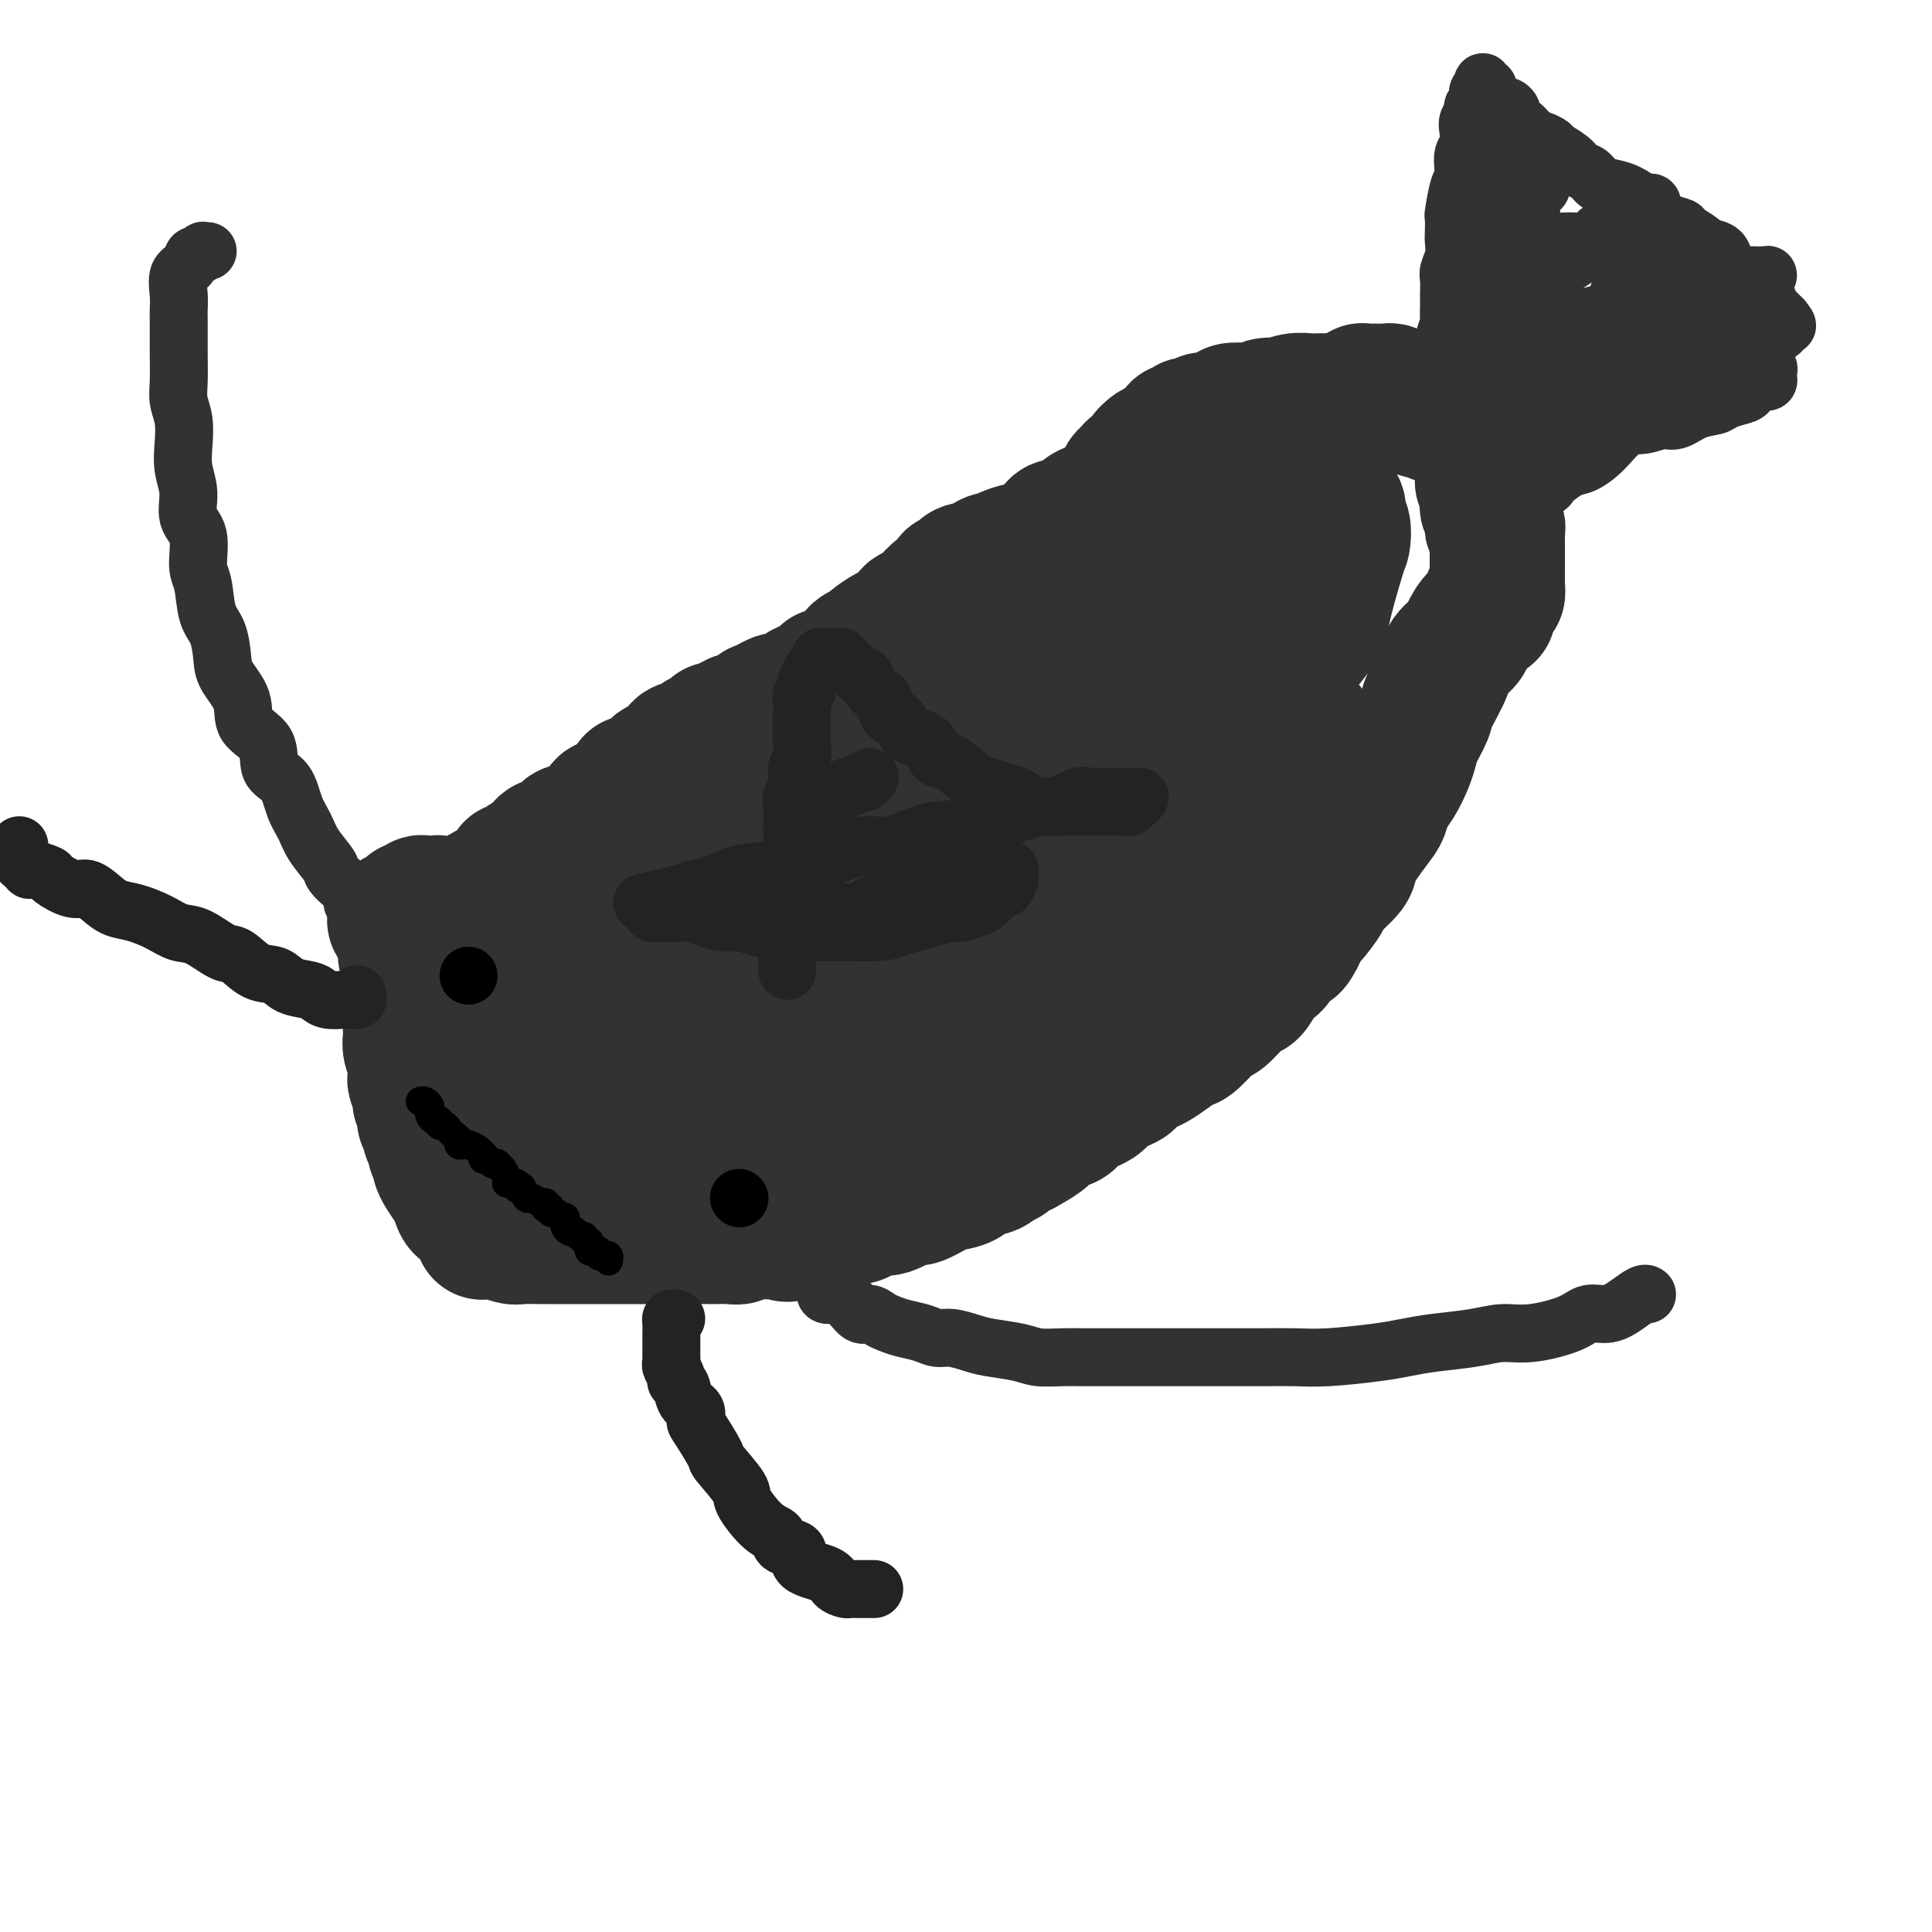
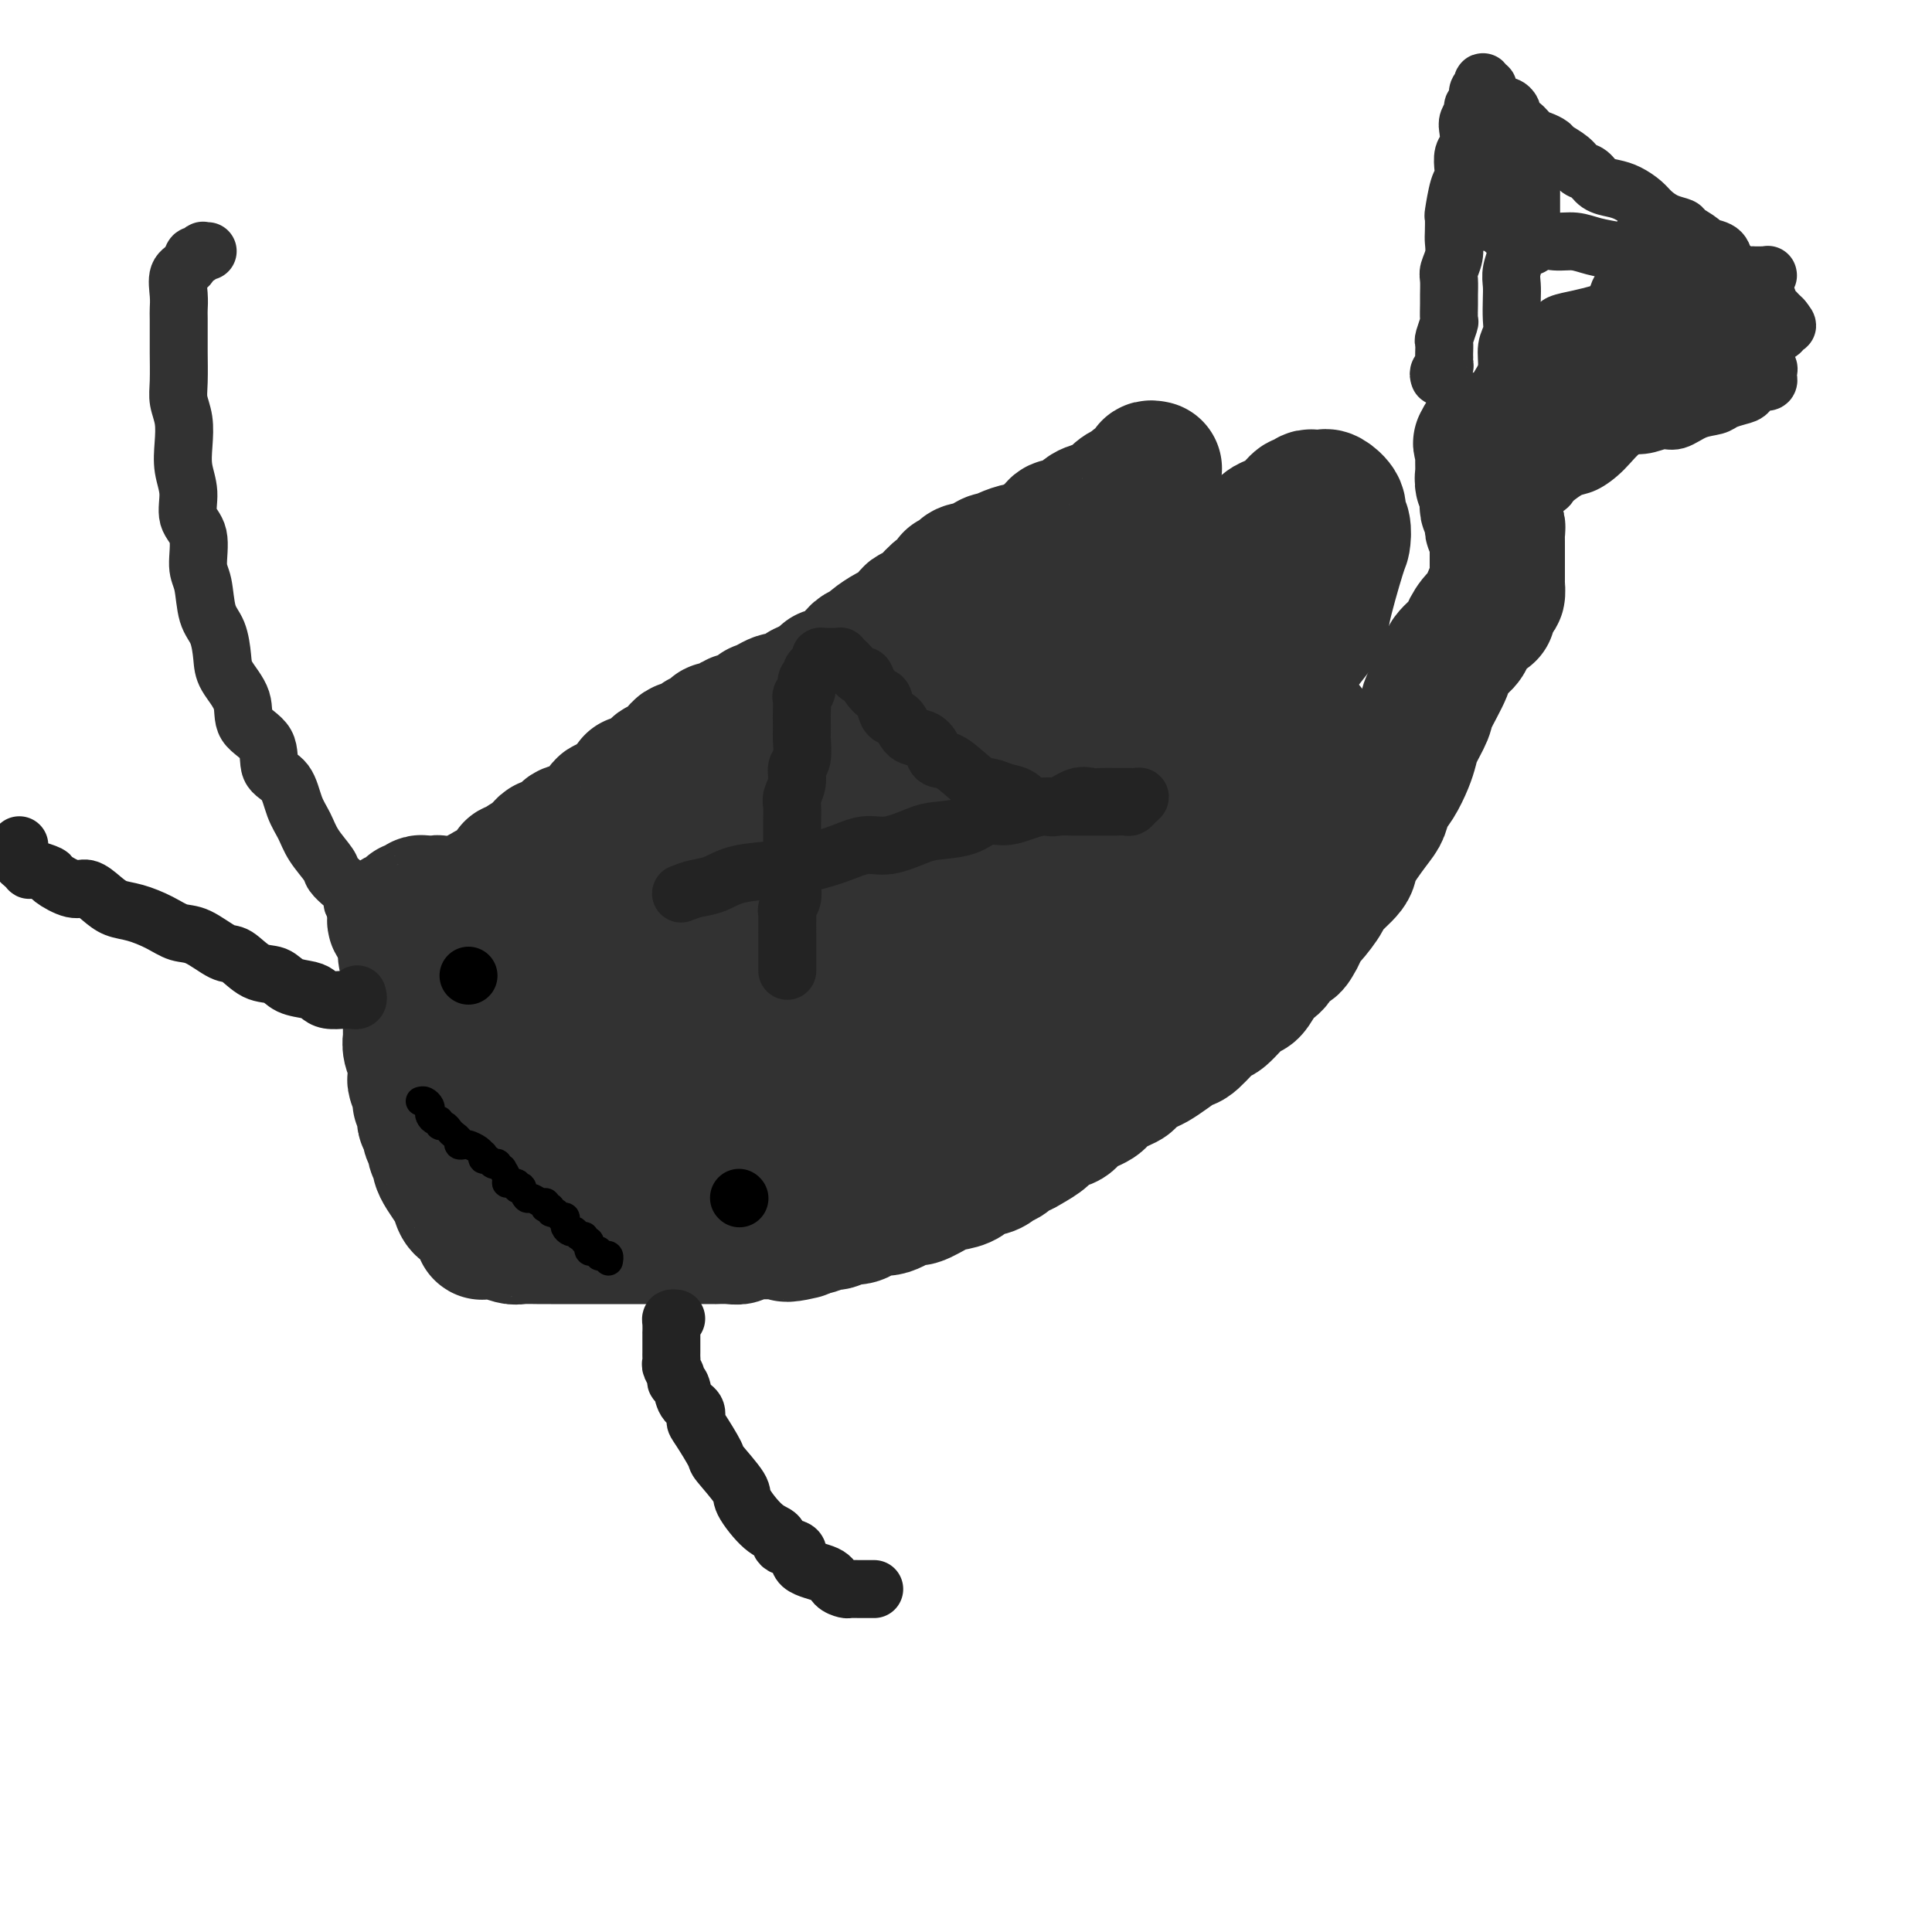
<svg xmlns="http://www.w3.org/2000/svg" viewBox="0 0 400 400" version="1.1">
  <g fill="none" stroke="rgb(50,50,50)" stroke-width="28" stroke-linecap="round" stroke-linejoin="round">
    <path d="M239,97c-0.438,-0.089 -0.876,-0.178 -1,0c-0.124,0.178 0.066,0.624 0,1c-0.066,0.376 -0.388,0.682 -1,1c-0.612,0.318 -1.514,0.649 -2,1c-0.486,0.351 -0.557,0.723 -1,1c-0.443,0.277 -1.259,0.459 -2,1c-0.741,0.541 -1.405,1.441 -2,2c-0.595,0.559 -1.119,0.775 -2,1c-0.881,0.225 -2.120,0.457 -3,1c-0.880,0.543 -1.403,1.397 -2,2c-0.597,0.603 -1.268,0.956 -2,1c-0.732,0.044 -1.526,-0.220 -2,0c-0.474,0.220 -0.628,0.925 -2,2c-1.372,1.075 -3.962,2.521 -5,3c-1.038,0.479 -0.525,-0.008 -1,0c-0.475,0.008 -1.940,0.510 -3,1c-1.060,0.490 -1.716,0.968 -2,1c-0.284,0.032 -0.194,-0.381 -1,0c-0.806,0.381 -2.506,1.556 -3,2c-0.494,0.444 0.217,0.157 0,0c-0.217,-0.157 -1.364,-0.184 -2,0c-0.636,0.184 -0.762,0.578 -1,1c-0.238,0.422 -0.589,0.870 -1,1c-0.411,0.130 -0.882,-0.059 -1,0c-0.118,0.059 0.117,0.366 0,1c-0.117,0.634 -0.584,1.595 -1,2c-0.416,0.405 -0.779,0.254 -1,0c-0.221,-0.254 -0.300,-0.611 -1,0c-0.700,0.611 -2.020,2.190 -3,3c-0.980,0.810 -1.618,0.851 -2,1c-0.382,0.149 -0.507,0.407 -1,1c-0.493,0.593 -1.354,1.521 -2,2c-0.646,0.479 -1.076,0.510 -2,1c-0.924,0.490 -2.342,1.441 -3,2c-0.658,0.559 -0.558,0.727 -1,1c-0.442,0.273 -1.428,0.650 -2,1c-0.572,0.350 -0.729,0.672 -1,1c-0.271,0.328 -0.655,0.663 -1,1c-0.345,0.337 -0.650,0.677 -1,1c-0.350,0.323 -0.744,0.629 -1,1c-0.256,0.371 -0.373,0.806 -1,1c-0.627,0.194 -1.764,0.146 -2,0c-0.236,-0.146 0.427,-0.389 0,0c-0.427,0.389 -1.946,1.411 -3,2c-1.054,0.589 -1.644,0.746 -2,1c-0.356,0.254 -0.479,0.607 -1,1c-0.521,0.393 -1.440,0.828 -2,1c-0.560,0.172 -0.761,0.083 -1,0c-0.239,-0.083 -0.515,-0.158 -1,0c-0.485,0.158 -1.180,0.549 -2,1c-0.820,0.451 -1.767,0.961 -2,1c-0.233,0.039 0.246,-0.392 0,0c-0.246,0.392 -1.218,1.607 -2,2c-0.782,0.393 -1.374,-0.035 -2,0c-0.626,0.035 -1.285,0.534 -2,1c-0.715,0.466 -1.487,0.898 -2,1c-0.513,0.102 -0.766,-0.126 -1,0c-0.234,0.126 -0.447,0.606 -1,1c-0.553,0.394 -1.444,0.702 -2,1c-0.556,0.298 -0.775,0.587 -1,1c-0.225,0.413 -0.454,0.950 -1,1c-0.546,0.050 -1.407,-0.388 -2,0c-0.593,0.388 -0.917,1.604 -1,2c-0.083,0.396 0.074,-0.026 0,0c-0.074,0.026 -0.378,0.500 -1,1c-0.622,0.500 -1.563,1.027 -2,1c-0.437,-0.027 -0.369,-0.606 -1,0c-0.631,0.606 -1.959,2.399 -3,3c-1.041,0.601 -1.793,0.011 -2,0c-0.207,-0.011 0.131,0.558 0,1c-0.131,0.442 -0.732,0.758 -1,1c-0.268,0.242 -0.203,0.411 -1,1c-0.797,0.589 -2.457,1.597 -3,2c-0.543,0.403 0.030,0.202 0,0c-0.030,-0.202 -0.664,-0.405 -1,0c-0.336,0.405 -0.374,1.417 -1,2c-0.626,0.583 -1.838,0.738 -2,1c-0.162,0.262 0.728,0.630 0,1c-0.728,0.370 -3.074,0.743 -4,1c-0.926,0.257 -0.433,0.398 -1,1c-0.567,0.602 -2.193,1.667 -3,2c-0.807,0.333 -0.794,-0.064 -1,0c-0.206,0.064 -0.630,0.590 -1,1c-0.370,0.410 -0.685,0.705 -1,1" />
    <path d="M111,177c-5.829,4.204 -1.901,1.715 -1,1c0.901,-0.715 -1.225,0.345 -2,1c-0.775,0.655 -0.197,0.907 0,1c0.197,0.093 0.015,0.028 0,0c-0.015,-0.028 0.137,-0.019 0,0c-0.137,0.019 -0.562,0.046 -1,0c-0.438,-0.046 -0.887,-0.166 -1,0c-0.113,0.166 0.110,0.619 0,1c-0.110,0.381 -0.553,0.690 -1,1c-0.447,0.310 -0.898,0.622 -1,1c-0.102,0.378 0.144,0.823 0,1c-0.144,0.177 -0.680,0.085 -1,0c-0.320,-0.085 -0.425,-0.162 -1,0c-0.575,0.162 -1.621,0.564 -2,1c-0.379,0.436 -0.090,0.905 0,1c0.090,0.095 -0.018,-0.186 0,0c0.018,0.186 0.164,0.838 0,1c-0.164,0.162 -0.636,-0.167 -1,0c-0.364,0.167 -0.618,0.830 -1,1c-0.382,0.170 -0.891,-0.151 -1,0c-0.109,0.151 0.181,0.775 0,1c-0.181,0.225 -0.832,0.050 -1,0c-0.168,-0.050 0.147,0.024 0,0c-0.147,-0.024 -0.757,-0.146 -1,0c-0.243,0.146 -0.121,0.561 0,1c0.121,0.439 0.240,0.901 0,1c-0.240,0.099 -0.838,-0.166 -1,0c-0.162,0.166 0.114,0.763 0,1c-0.114,0.237 -0.618,0.115 -1,0c-0.382,-0.115 -0.643,-0.224 -1,0c-0.357,0.224 -0.812,0.782 -1,1c-0.188,0.218 -0.111,0.096 0,0c0.111,-0.096 0.255,-0.166 0,0c-0.255,0.166 -0.908,0.566 -1,1c-0.092,0.434 0.378,0.900 0,1c-0.378,0.100 -1.604,-0.166 -2,0c-0.396,0.166 0.037,0.762 0,1c-0.037,0.238 -0.545,0.116 -1,0c-0.455,-0.116 -0.857,-0.227 -1,0c-0.143,0.227 -0.028,0.792 0,1c0.028,0.208 -0.031,0.059 0,0c0.031,-0.059 0.152,-0.030 0,0c-0.152,0.030 -0.577,0.060 -1,0c-0.423,-0.060 -0.845,-0.208 -1,0c-0.155,0.208 -0.044,0.774 0,1c0.044,0.226 0.022,0.113 0,0" />
-     <path d="M233,101c0.025,-0.331 0.049,-0.662 0,-1c-0.049,-0.338 -0.172,-0.683 0,-1c0.172,-0.317 0.639,-0.606 1,-1c0.361,-0.394 0.617,-0.892 1,-1c0.383,-0.108 0.894,0.173 1,0c0.106,-0.173 -0.193,-0.802 0,-1c0.193,-0.198 0.877,0.034 1,0c0.123,-0.034 -0.317,-0.334 0,-1c0.317,-0.666 1.391,-1.699 2,-2c0.609,-0.301 0.754,0.130 1,0c0.246,-0.130 0.592,-0.822 1,-1c0.408,-0.178 0.878,0.159 1,0c0.122,-0.159 -0.103,-0.813 0,-1c0.103,-0.187 0.536,0.095 1,0c0.464,-0.095 0.961,-0.565 1,-1c0.039,-0.435 -0.379,-0.835 0,-1c0.379,-0.165 1.555,-0.096 2,0c0.445,0.096 0.161,0.218 0,0c-0.161,-0.218 -0.197,-0.776 0,-1c0.197,-0.224 0.626,-0.112 1,0c0.374,0.112 0.692,0.226 1,0c0.308,-0.226 0.606,-0.792 1,-1c0.394,-0.208 0.883,-0.059 1,0c0.117,0.059 -0.139,0.026 0,0c0.139,-0.026 0.674,-0.046 1,0c0.326,0.046 0.443,0.157 1,0c0.557,-0.157 1.552,-0.582 2,-1c0.448,-0.418 0.348,-0.830 1,-1c0.652,-0.170 2.057,-0.097 3,0c0.943,0.097 1.424,0.218 2,0c0.576,-0.218 1.246,-0.776 2,-1c0.754,-0.224 1.593,-0.112 2,0c0.407,0.112 0.383,0.226 1,0c0.617,-0.226 1.876,-0.793 3,-1c1.124,-0.207 2.112,-0.054 3,0c0.888,0.054 1.674,0.011 2,0c0.326,-0.011 0.191,0.012 1,0c0.809,-0.012 2.560,-0.060 3,0c0.440,0.060 -0.433,0.226 0,0c0.433,-0.226 2.172,-0.845 3,-1c0.828,-0.155 0.747,0.155 1,0c0.253,-0.155 0.841,-0.774 1,-1c0.159,-0.226 -0.111,-0.061 0,0c0.111,0.061 0.603,0.016 1,0c0.397,-0.016 0.697,-0.004 1,0c0.303,0.004 0.607,0.000 1,0c0.393,-0.000 0.875,0.004 1,0c0.125,-0.004 -0.107,-0.015 0,0c0.107,0.015 0.555,0.056 1,0c0.445,-0.056 0.889,-0.207 1,0c0.111,0.207 -0.110,0.774 0,1c0.110,0.226 0.551,0.113 1,0c0.449,-0.113 0.908,-0.226 1,0c0.092,0.226 -0.181,0.792 0,1c0.181,0.208 0.818,0.060 1,0c0.182,-0.060 -0.091,-0.031 0,0c0.091,0.031 0.545,0.065 1,0c0.455,-0.065 0.910,-0.228 1,0c0.090,0.228 -0.187,0.846 0,1c0.187,0.154 0.837,-0.154 1,0c0.163,0.154 -0.162,0.772 0,1c0.162,0.228 0.812,0.065 1,0c0.188,-0.065 -0.087,-0.032 0,0c0.087,0.032 0.535,0.061 1,0c0.465,-0.061 0.948,-0.214 1,0c0.052,0.214 -0.327,0.793 0,1c0.327,0.207 1.358,0.041 2,0c0.642,-0.041 0.893,0.041 1,0c0.107,-0.041 0.070,-0.207 0,0c-0.070,0.207 -0.172,0.786 0,1c0.172,0.214 0.620,0.061 1,0c0.380,-0.061 0.693,-0.032 1,0c0.307,0.032 0.607,0.065 1,0c0.393,-0.065 0.880,-0.228 1,0c0.120,0.228 -0.125,0.849 0,1c0.125,0.151 0.622,-0.167 1,0c0.378,0.167 0.637,0.818 1,1c0.363,0.182 0.828,-0.105 1,0c0.172,0.105 0.049,0.601 0,1c-0.049,0.399 -0.025,0.699 0,1" />
    <path d="M307,91c3.249,1.786 0.870,1.252 0,1c-0.870,-0.252 -0.233,-0.222 0,0c0.233,0.222 0.062,0.637 0,1c-0.062,0.363 -0.016,0.674 0,1c0.016,0.326 0.003,0.669 0,1c-0.003,0.331 0.003,0.652 0,1c-0.003,0.348 -0.015,0.722 0,1c0.015,0.278 0.057,0.459 0,1c-0.057,0.541 -0.212,1.440 0,2c0.212,0.560 0.793,0.780 1,1c0.207,0.220 0.041,0.440 0,1c-0.041,0.560 0.042,1.459 0,2c-0.042,0.541 -0.208,0.723 0,1c0.208,0.277 0.792,0.648 1,1c0.208,0.352 0.042,0.686 0,1c-0.042,0.314 0.041,0.609 0,1c-0.041,0.391 -0.207,0.878 0,1c0.207,0.122 0.788,-0.122 1,0c0.212,0.122 0.057,0.611 0,1c-0.057,0.389 -0.015,0.678 0,1c0.015,0.322 0.004,0.678 0,1c-0.004,0.322 -0.001,0.611 0,1c0.001,0.389 0.000,0.877 0,1c-0.000,0.123 -0.000,-0.121 0,0c0.000,0.121 0.000,0.605 0,1c-0.000,0.395 0.000,0.701 0,1c-0.000,0.299 -0.000,0.589 0,1c0.000,0.411 0.001,0.941 0,1c-0.001,0.059 -0.003,-0.355 0,0c0.003,0.355 0.011,1.479 0,2c-0.011,0.521 -0.040,0.441 0,1c0.040,0.559 0.149,1.759 0,2c-0.149,0.241 -0.555,-0.475 -1,0c-0.445,0.475 -0.929,2.143 -1,3c-0.071,0.857 0.271,0.905 0,1c-0.271,0.095 -1.156,0.238 -2,1c-0.844,0.762 -1.649,2.144 -2,3c-0.351,0.856 -0.250,1.186 -1,2c-0.750,0.814 -2.351,2.112 -3,3c-0.649,0.888 -0.345,1.368 -1,3c-0.655,1.632 -2.269,4.417 -3,6c-0.731,1.583 -0.580,1.964 -1,3c-0.420,1.036 -1.412,2.727 -2,4c-0.588,1.273 -0.773,2.126 -1,3c-0.227,0.874 -0.495,1.767 -1,3c-0.505,1.233 -1.247,2.806 -2,4c-0.753,1.194 -1.518,2.008 -2,3c-0.482,0.992 -0.680,2.161 -1,3c-0.320,0.839 -0.763,1.350 -2,3c-1.237,1.650 -3.269,4.441 -4,6c-0.731,1.559 -0.161,1.885 -1,3c-0.839,1.115 -3.085,3.019 -4,4c-0.915,0.981 -0.497,1.040 -1,2c-0.503,0.960 -1.927,2.821 -3,4c-1.073,1.179 -1.797,1.677 -2,2c-0.203,0.323 0.114,0.472 0,1c-0.114,0.528 -0.660,1.436 -1,2c-0.340,0.564 -0.475,0.782 -1,1c-0.525,0.218 -1.439,0.434 -2,1c-0.561,0.566 -0.767,1.482 -1,2c-0.233,0.518 -0.493,0.637 -1,1c-0.507,0.363 -1.260,0.969 -2,2c-0.740,1.031 -1.466,2.487 -2,3c-0.534,0.513 -0.877,0.083 -2,1c-1.123,0.917 -3.028,3.179 -4,4c-0.972,0.821 -1.013,0.199 -2,1c-0.987,0.801 -2.920,3.026 -4,4c-1.080,0.974 -1.306,0.699 -2,1c-0.694,0.301 -1.857,1.179 -3,2c-1.143,0.821 -2.268,1.585 -3,2c-0.732,0.415 -1.072,0.481 -2,1c-0.928,0.519 -2.445,1.490 -3,2c-0.555,0.510 -0.150,0.560 -1,1c-0.850,0.440 -2.956,1.269 -4,2c-1.044,0.731 -1.027,1.365 -2,2c-0.973,0.635 -2.936,1.273 -4,2c-1.064,0.727 -1.231,1.544 -2,2c-0.769,0.456 -2.142,0.551 -3,1c-0.858,0.449 -1.202,1.252 -2,2c-0.798,0.748 -2.050,1.439 -3,2c-0.950,0.561 -1.598,0.990 -2,1c-0.402,0.010 -0.559,-0.399 -1,0c-0.441,0.399 -1.168,1.608 -2,2c-0.832,0.392 -1.769,-0.032 -2,0c-0.231,0.032 0.244,0.520 0,1c-0.244,0.480 -1.208,0.953 -2,1c-0.792,0.047 -1.413,-0.333 -2,0c-0.587,0.333 -1.138,1.380 -2,2c-0.862,0.620 -2.033,0.815 -3,1c-0.967,0.185 -1.729,0.360 -3,1c-1.271,0.640 -3.051,1.743 -4,2c-0.949,0.257 -1.068,-0.334 -2,0c-0.932,0.334 -2.677,1.591 -4,2c-1.323,0.409 -2.223,-0.030 -3,0c-0.777,0.030 -1.430,0.530 -2,1c-0.570,0.470 -1.056,0.909 -2,1c-0.944,0.091 -2.346,-0.168 -3,0c-0.654,0.168 -0.560,0.763 -1,1c-0.440,0.237 -1.413,0.116 -2,0c-0.587,-0.116 -0.786,-0.227 -1,0c-0.214,0.227 -0.442,0.792 -1,1c-0.558,0.208 -1.445,0.059 -2,0c-0.555,-0.059 -0.777,-0.030 -1,0" />
    <path d="M166,254c-6.444,2.392 -1.554,1.373 0,1c1.554,-0.373 -0.227,-0.100 -1,0c-0.773,0.100 -0.536,0.027 -1,0c-0.464,-0.027 -1.629,-0.007 -2,0c-0.371,0.007 0.050,0.002 0,0c-0.050,-0.002 -0.573,-0.001 -1,0c-0.427,0.001 -0.757,0.000 -1,0c-0.243,-0.000 -0.398,-0.001 -1,0c-0.602,0.001 -1.653,0.004 -2,0c-0.347,-0.004 0.008,-0.015 0,0c-0.008,0.015 -0.378,0.057 -1,0c-0.622,-0.057 -1.495,-0.211 -2,0c-0.505,0.211 -0.643,0.789 -1,1c-0.357,0.211 -0.933,0.057 -2,0c-1.067,-0.057 -2.625,-0.015 -3,0c-0.375,0.015 0.432,0.004 0,0c-0.432,-0.004 -2.105,-0.001 -3,0c-0.895,0.001 -1.013,0.000 -1,0c0.013,-0.000 0.157,-0.000 0,0c-0.157,0.000 -0.616,0.000 -1,0c-0.384,-0.000 -0.694,-0.000 -1,0c-0.306,0.000 -0.607,0.000 -1,0c-0.393,-0.000 -0.880,-0.000 -1,0c-0.120,0.000 0.125,0.000 0,0c-0.125,-0.000 -0.619,-0.000 -1,0c-0.381,0.000 -0.648,-0.000 -1,0c-0.352,0.000 -0.787,0.000 -1,0c-0.213,-0.000 -0.203,-0.000 -1,0c-0.797,0.000 -2.402,0.000 -3,0c-0.598,-0.000 -0.188,-0.000 -1,0c-0.812,0.000 -2.847,0.000 -4,0c-1.153,-0.000 -1.426,-0.000 -2,0c-0.574,0.000 -1.450,0.000 -2,0c-0.550,-0.000 -0.774,-0.000 -2,0c-1.226,0.000 -3.454,0.001 -5,0c-1.546,-0.001 -2.411,-0.004 -3,0c-0.589,0.004 -0.902,0.015 -2,0c-1.098,-0.015 -2.981,-0.057 -4,0c-1.019,0.057 -1.173,0.212 -2,0c-0.827,-0.212 -2.327,-0.793 -3,-1c-0.673,-0.207 -0.520,-0.041 -1,0c-0.480,0.041 -1.593,-0.044 -2,0c-0.407,0.044 -0.108,0.218 0,0c0.108,-0.218 0.026,-0.828 0,-1c-0.026,-0.172 0.003,0.095 0,0c-0.003,-0.095 -0.037,-0.552 0,-1c0.037,-0.448 0.147,-0.889 0,-1c-0.147,-0.111 -0.551,0.107 -1,0c-0.449,-0.107 -0.942,-0.539 -1,-1c-0.058,-0.461 0.320,-0.951 0,-1c-0.320,-0.049 -1.338,0.343 -2,0c-0.662,-0.343 -0.969,-1.422 -1,-2c-0.031,-0.578 0.212,-0.655 0,-1c-0.212,-0.345 -0.880,-0.957 -1,-1c-0.120,-0.043 0.309,0.483 0,0c-0.309,-0.483 -1.355,-1.974 -2,-3c-0.645,-1.026 -0.890,-1.588 -1,-2c-0.110,-0.412 -0.086,-0.673 0,-1c0.086,-0.327 0.234,-0.721 0,-1c-0.234,-0.279 -0.851,-0.442 -1,-1c-0.149,-0.558 0.170,-1.511 0,-2c-0.170,-0.489 -0.831,-0.516 -1,-1c-0.169,-0.484 0.152,-1.426 0,-2c-0.152,-0.574 -0.777,-0.781 -1,-1c-0.223,-0.219 -0.045,-0.452 0,-1c0.045,-0.548 -0.044,-1.411 0,-2c0.044,-0.589 0.222,-0.902 0,-1c-0.222,-0.098 -0.844,0.021 -1,0c-0.156,-0.021 0.154,-0.182 0,-1c-0.154,-0.818 -0.772,-2.295 -1,-3c-0.228,-0.705 -0.065,-0.639 0,-1c0.065,-0.361 0.031,-1.148 0,-2c-0.031,-0.852 -0.061,-1.769 0,-2c0.061,-0.231 0.212,0.222 0,0c-0.212,-0.222 -0.789,-1.120 -1,-2c-0.211,-0.880 -0.057,-1.741 0,-2c0.057,-0.259 0.015,0.084 0,0c-0.015,-0.084 -0.004,-0.596 0,-1c0.004,-0.404 0.000,-0.701 0,-1c-0.000,-0.299 0.004,-0.601 0,-1c-0.004,-0.399 -0.015,-0.894 0,-1c0.015,-0.106 0.056,0.179 0,0c-0.056,-0.179 -0.208,-0.821 0,-1c0.208,-0.179 0.776,0.106 1,0c0.224,-0.106 0.103,-0.603 0,-1c-0.103,-0.397 -0.187,-0.694 0,-1c0.187,-0.306 0.646,-0.621 1,-1c0.354,-0.379 0.603,-0.822 1,-1c0.397,-0.178 0.943,-0.090 1,0c0.057,0.090 -0.373,0.183 0,0c0.373,-0.183 1.549,-0.641 2,-1c0.451,-0.359 0.177,-0.617 0,-1c-0.177,-0.383 -0.258,-0.890 0,-1c0.258,-0.110 0.854,0.176 1,0c0.146,-0.176 -0.157,-0.815 0,-1c0.157,-0.185 0.774,0.084 1,0c0.226,-0.084 0.061,-0.523 0,-1c-0.061,-0.477 -0.017,-0.994 0,-1c0.017,-0.006 0.009,0.497 0,1" />
    <path d="M93,201c1.067,-0.951 0.233,0.170 0,1c-0.233,0.830 0.134,1.367 0,2c-0.134,0.633 -0.768,1.362 -1,2c-0.232,0.638 -0.063,1.185 0,2c0.063,0.815 0.021,1.898 0,3c-0.021,1.102 -0.022,2.221 0,3c0.022,0.779 0.066,1.216 0,2c-0.066,0.784 -0.243,1.916 0,3c0.243,1.084 0.906,2.121 1,3c0.094,0.879 -0.379,1.600 0,2c0.379,0.400 1.611,0.478 2,1c0.389,0.522 -0.064,1.488 0,2c0.064,0.512 0.646,0.570 1,1c0.354,0.430 0.481,1.232 1,2c0.519,0.768 1.432,1.500 2,2c0.568,0.500 0.792,0.766 1,1c0.208,0.234 0.401,0.435 1,1c0.599,0.565 1.606,1.495 2,2c0.394,0.505 0.176,0.587 1,1c0.824,0.413 2.691,1.157 4,2c1.309,0.843 2.062,1.784 3,2c0.938,0.216 2.062,-0.292 3,0c0.938,0.292 1.691,1.385 3,2c1.309,0.615 3.176,0.753 4,1c0.824,0.247 0.606,0.602 2,1c1.394,0.398 4.401,0.840 6,1c1.599,0.160 1.789,0.039 3,0c1.211,-0.039 3.441,0.002 5,0c1.559,-0.002 2.446,-0.049 3,0c0.554,0.049 0.775,0.194 1,0c0.225,-0.194 0.452,-0.726 1,-1c0.548,-0.274 1.415,-0.290 2,-1c0.585,-0.710 0.889,-2.114 1,-3c0.111,-0.886 0.031,-1.255 0,-2c-0.031,-0.745 -0.012,-1.866 0,-2c0.012,-0.134 0.017,0.718 0,0c-0.017,-0.718 -0.056,-3.007 0,-4c0.056,-0.993 0.209,-0.690 0,-2c-0.209,-1.310 -0.778,-4.233 -1,-6c-0.222,-1.767 -0.098,-2.377 -1,-4c-0.902,-1.623 -2.830,-4.257 -4,-6c-1.170,-1.743 -1.581,-2.593 -2,-4c-0.419,-1.407 -0.847,-3.370 -2,-5c-1.153,-1.630 -3.032,-2.927 -4,-4c-0.968,-1.073 -1.025,-1.923 -3,-4c-1.975,-2.077 -5.867,-5.382 -8,-7c-2.133,-1.618 -2.508,-1.547 -3,-2c-0.492,-0.453 -1.100,-1.428 -2,-2c-0.900,-0.572 -2.093,-0.742 -3,-1c-0.907,-0.258 -1.529,-0.606 -2,-1c-0.471,-0.394 -0.792,-0.836 -2,-1c-1.208,-0.164 -3.304,-0.052 -4,0c-0.696,0.052 0.009,0.043 0,0c-0.009,-0.043 -0.733,-0.119 -1,0c-0.267,0.119 -0.079,0.433 0,1c0.079,0.567 0.048,1.387 0,2c-0.048,0.613 -0.115,1.017 0,2c0.115,0.983 0.411,2.543 1,4c0.589,1.457 1.469,2.809 2,4c0.531,1.191 0.711,2.221 2,4c1.289,1.779 3.685,4.306 5,6c1.315,1.694 1.548,2.553 3,4c1.452,1.447 4.121,3.482 6,5c1.879,1.518 2.967,2.520 5,4c2.033,1.480 5.010,3.439 7,5c1.990,1.561 2.991,2.724 4,3c1.009,0.276 2.024,-0.333 3,0c0.976,0.333 1.913,1.610 3,2c1.087,0.390 2.325,-0.106 4,0c1.675,0.106 3.785,0.815 5,1c1.215,0.185 1.533,-0.154 2,0c0.467,0.154 1.084,0.802 2,0c0.916,-0.802 2.133,-3.054 3,-4c0.867,-0.946 1.384,-0.587 2,-2c0.616,-1.413 1.332,-4.597 2,-6c0.668,-1.403 1.289,-1.025 2,-3c0.711,-1.975 1.511,-6.301 2,-9c0.489,-2.699 0.667,-3.769 1,-5c0.333,-1.231 0.821,-2.622 1,-4c0.179,-1.378 0.048,-2.742 0,-4c-0.048,-1.258 -0.012,-2.409 0,-5c0.012,-2.591 0.001,-6.623 0,-9c-0.001,-2.377 0.008,-3.101 0,-4c-0.008,-0.899 -0.033,-1.974 0,-3c0.033,-1.026 0.122,-2.005 0,-3c-0.122,-0.995 -0.456,-2.008 -1,-3c-0.544,-0.992 -1.296,-1.965 -2,-3c-0.704,-1.035 -1.358,-2.134 -2,-3c-0.642,-0.866 -1.273,-1.500 -2,-2c-0.727,-0.500 -1.550,-0.867 -2,-1c-0.450,-0.133 -0.529,-0.033 -1,0c-0.471,0.033 -1.336,-0.001 -2,0c-0.664,0.001 -1.128,0.036 -1,0c0.128,-0.036 0.846,-0.145 0,1c-0.846,1.145 -3.258,3.544 -4,5c-0.742,1.456 0.185,1.969 0,3c-0.185,1.031 -1.481,2.580 -2,4c-0.519,1.420 -0.259,2.710 0,4" />
    <path d="M151,175c-0.914,3.656 -0.198,4.297 0,5c0.198,0.703 -0.120,1.468 0,4c0.120,2.532 0.679,6.832 1,9c0.321,2.168 0.406,2.206 2,4c1.594,1.794 4.699,5.345 6,7c1.301,1.655 0.799,1.414 2,2c1.201,0.586 4.104,2.000 6,3c1.896,1.000 2.786,1.585 4,2c1.214,0.415 2.752,0.658 6,1c3.248,0.342 8.207,0.782 12,1c3.793,0.218 6.420,0.215 8,0c1.580,-0.215 2.111,-0.643 7,-2c4.889,-1.357 14.134,-3.645 19,-5c4.866,-1.355 5.351,-1.779 9,-4c3.649,-2.221 10.461,-6.241 14,-8c3.539,-1.759 3.803,-1.258 7,-4c3.197,-2.742 9.325,-8.728 12,-12c2.675,-3.272 1.897,-3.830 2,-5c0.103,-1.170 1.087,-2.954 2,-5c0.913,-2.046 1.756,-4.356 2,-6c0.244,-1.644 -0.111,-2.622 0,-4c0.111,-1.378 0.689,-3.156 0,-5c-0.689,-1.844 -2.646,-3.755 -4,-5c-1.354,-1.245 -2.104,-1.824 -3,-3c-0.896,-1.176 -1.938,-2.949 -3,-4c-1.062,-1.051 -2.145,-1.380 -4,-2c-1.855,-0.620 -4.482,-1.532 -6,-2c-1.518,-0.468 -1.927,-0.492 -5,-1c-3.073,-0.508 -8.811,-1.500 -12,-2c-3.189,-0.500 -3.828,-0.507 -7,0c-3.172,0.507 -8.876,1.528 -12,2c-3.124,0.472 -3.669,0.393 -5,1c-1.331,0.607 -3.449,1.898 -5,3c-1.551,1.102 -2.535,2.015 -4,3c-1.465,0.985 -3.411,2.040 -5,3c-1.589,0.960 -2.821,1.823 -4,3c-1.179,1.177 -2.306,2.666 -3,4c-0.694,1.334 -0.957,2.512 -2,4c-1.043,1.488 -2.867,3.287 -4,5c-1.133,1.713 -1.574,3.342 -2,5c-0.426,1.658 -0.838,3.345 -1,4c-0.162,0.655 -0.076,0.277 0,2c0.076,1.723 0.140,5.547 0,7c-0.140,1.453 -0.484,0.534 0,1c0.484,0.466 1.797,2.318 3,3c1.203,0.682 2.296,0.195 3,0c0.704,-0.195 1.019,-0.098 2,0c0.981,0.098 2.628,0.197 4,0c1.372,-0.197 2.470,-0.692 4,-1c1.530,-0.308 3.492,-0.430 5,-1c1.508,-0.570 2.562,-1.588 5,-3c2.438,-1.412 6.260,-3.220 8,-4c1.740,-0.780 1.398,-0.534 5,-3c3.602,-2.466 11.149,-7.645 15,-10c3.851,-2.355 4.008,-1.886 7,-4c2.992,-2.114 8.820,-6.809 12,-9c3.180,-2.191 3.713,-1.876 6,-4c2.287,-2.124 6.328,-6.685 8,-9c1.672,-2.315 0.977,-2.382 1,-3c0.023,-0.618 0.766,-1.786 1,-3c0.234,-1.214 -0.042,-2.476 0,-3c0.042,-0.524 0.400,-0.312 0,-1c-0.400,-0.688 -1.558,-2.276 -2,-3c-0.442,-0.724 -0.166,-0.586 -1,-1c-0.834,-0.414 -2.776,-1.382 -4,-2c-1.224,-0.618 -1.730,-0.887 -3,-1c-1.270,-0.113 -3.306,-0.070 -5,0c-1.694,0.070 -3.048,0.168 -4,0c-0.952,-0.168 -1.504,-0.602 -5,0c-3.496,0.602 -9.937,2.238 -13,3c-3.063,0.762 -2.748,0.649 -6,2c-3.252,1.351 -10.069,4.165 -14,6c-3.931,1.835 -4.974,2.689 -7,4c-2.026,1.311 -5.035,3.078 -8,5c-2.965,1.922 -5.885,3.997 -9,6c-3.115,2.003 -6.426,3.933 -9,6c-2.574,2.067 -4.412,4.271 -6,6c-1.588,1.729 -2.924,2.983 -5,5c-2.076,2.017 -4.890,4.797 -7,7c-2.110,2.203 -3.516,3.827 -5,6c-1.484,2.173 -3.045,4.893 -4,7c-0.955,2.107 -1.302,3.599 -2,5c-0.698,1.401 -1.745,2.711 -2,5c-0.255,2.289 0.284,5.557 0,7c-0.284,1.443 -1.391,1.059 0,3c1.391,1.941 5.281,6.205 7,8c1.719,1.795 1.267,1.122 2,1c0.733,-0.122 2.651,0.309 4,1c1.349,0.691 2.131,1.642 4,2c1.869,0.358 4.827,0.121 7,0c2.173,-0.121 3.563,-0.128 5,0c1.437,0.128 2.922,0.390 5,0c2.078,-0.390 4.751,-1.432 7,-2c2.249,-0.568 4.076,-0.662 6,-1c1.924,-0.338 3.944,-0.920 6,-2c2.056,-1.080 4.147,-2.657 6,-4c1.853,-1.343 3.468,-2.451 7,-5c3.532,-2.549 8.979,-6.539 12,-9c3.021,-2.461 3.614,-3.391 6,-6c2.386,-2.609 6.566,-6.895 9,-10c2.434,-3.105 3.124,-5.030 4,-7c0.876,-1.970 1.938,-3.985 3,-6" />
    <path d="M249,162c3.828,-5.656 2.398,-5.294 2,-6c-0.398,-0.706 0.236,-2.478 1,-4c0.764,-1.522 1.656,-2.792 2,-4c0.344,-1.208 0.138,-2.354 0,-4c-0.138,-1.646 -0.209,-3.791 0,-5c0.209,-1.209 0.697,-1.480 0,-3c-0.697,-1.520 -2.579,-4.288 -3,-6c-0.421,-1.712 0.617,-2.368 0,-3c-0.617,-0.632 -2.891,-1.241 -4,-2c-1.109,-0.759 -1.055,-1.670 -1,-2c0.055,-0.330 0.110,-0.080 0,0c-0.110,0.080 -0.384,-0.012 -1,0c-0.616,0.012 -1.573,0.127 -2,0c-0.427,-0.127 -0.323,-0.495 -1,0c-0.677,0.495 -2.133,1.851 -3,3c-0.867,1.149 -1.143,2.089 -2,3c-0.857,0.911 -2.294,1.794 -4,3c-1.706,1.206 -3.680,2.735 -5,4c-1.320,1.265 -1.986,2.265 -4,4c-2.014,1.735 -5.375,4.206 -8,6c-2.625,1.794 -4.514,2.910 -7,5c-2.486,2.090 -5.567,5.154 -8,7c-2.433,1.846 -4.216,2.474 -7,4c-2.784,1.526 -6.569,3.949 -9,6c-2.431,2.051 -3.508,3.731 -5,5c-1.492,1.269 -3.398,2.126 -6,4c-2.602,1.874 -5.899,4.766 -8,7c-2.101,2.234 -3.008,3.811 -4,5c-0.992,1.189 -2.071,1.992 -3,3c-0.929,1.008 -1.708,2.221 -2,3c-0.292,0.779 -0.096,1.122 0,2c0.096,0.878 0.094,2.290 0,3c-0.094,0.710 -0.278,0.716 0,1c0.278,0.284 1.018,0.845 2,1c0.982,0.155 2.207,-0.095 3,0c0.793,0.095 1.156,0.537 4,0c2.844,-0.537 8.170,-2.052 12,-3c3.830,-0.948 6.163,-1.327 8,-2c1.837,-0.673 3.178,-1.638 6,-3c2.822,-1.362 7.127,-3.121 9,-4c1.873,-0.879 1.316,-0.878 6,-4c4.684,-3.122 14.610,-9.369 20,-13c5.390,-3.631 6.246,-4.648 8,-6c1.754,-1.352 4.408,-3.039 7,-5c2.592,-1.961 5.123,-4.197 8,-7c2.877,-2.803 6.102,-6.174 8,-8c1.898,-1.826 2.470,-2.109 5,-5c2.530,-2.891 7.019,-8.392 9,-11c1.981,-2.608 1.455,-2.323 2,-5c0.545,-2.677 2.162,-8.316 3,-11c0.838,-2.684 0.897,-2.411 1,-3c0.103,-0.589 0.249,-2.039 0,-3c-0.249,-0.961 -0.894,-1.435 -1,-2c-0.106,-0.565 0.326,-1.223 0,-2c-0.326,-0.777 -1.411,-1.672 -2,-2c-0.589,-0.328 -0.683,-0.089 -1,0c-0.317,0.089 -0.859,0.028 -1,0c-0.141,-0.028 0.117,-0.023 0,0c-0.117,0.023 -0.611,0.064 -1,0c-0.389,-0.064 -0.674,-0.234 -1,0c-0.326,0.234 -0.691,0.873 -1,1c-0.309,0.127 -0.560,-0.259 -1,0c-0.440,0.259 -1.069,1.161 -2,2c-0.931,0.839 -2.164,1.614 -3,2c-0.836,0.386 -1.275,0.383 -2,1c-0.725,0.617 -1.735,1.856 -3,3c-1.265,1.144 -2.783,2.194 -4,3c-1.217,0.806 -2.132,1.367 -5,3c-2.868,1.633 -7.687,4.336 -11,6c-3.313,1.664 -5.119,2.287 -7,3c-1.881,0.713 -3.838,1.517 -6,3c-2.162,1.483 -4.529,3.647 -7,5c-2.471,1.353 -5.047,1.895 -7,3c-1.953,1.105 -3.285,2.773 -5,4c-1.715,1.227 -3.815,2.012 -5,3c-1.185,0.988 -1.456,2.177 -2,3c-0.544,0.823 -1.361,1.279 -3,3c-1.639,1.721 -4.100,4.706 -5,6c-0.900,1.294 -0.241,0.896 0,1c0.241,0.104 0.062,0.712 0,1c-0.062,0.288 -0.007,0.258 1,0c1.007,-0.258 2.967,-0.744 4,-1c1.033,-0.256 1.140,-0.283 2,-1c0.860,-0.717 2.474,-2.123 4,-3c1.526,-0.877 2.965,-1.227 5,-2c2.035,-0.773 4.666,-1.971 6,-3c1.334,-1.029 1.372,-1.888 3,-3c1.628,-1.112 4.848,-2.478 7,-4c2.152,-1.522 3.238,-3.200 5,-4c1.762,-0.800 4.201,-0.723 6,-2c1.799,-1.277 2.958,-3.909 4,-5c1.042,-1.091 1.968,-0.643 3,-1c1.032,-0.357 2.171,-1.521 3,-3c0.829,-1.479 1.346,-3.275 2,-4c0.654,-0.725 1.443,-0.379 2,-1c0.557,-0.621 0.881,-2.208 1,-3c0.119,-0.792 0.033,-0.790 0,-1c-0.033,-0.210 -0.013,-0.631 0,-1c0.013,-0.369 0.019,-0.687 0,-1c-0.019,-0.313 -0.063,-0.620 0,-1c0.063,-0.380 0.233,-0.834 0,-1c-0.233,-0.166 -0.871,-0.045 -1,0c-0.129,0.045 0.249,0.013 0,0c-0.249,-0.013 -1.124,-0.006 -2,0" />
    <path d="M247,114c-0.680,-0.772 -0.880,-0.200 -1,0c-0.120,0.200 -0.160,0.030 -1,0c-0.840,-0.030 -2.480,0.079 -4,0c-1.520,-0.079 -2.919,-0.346 -4,0c-1.081,0.346 -1.843,1.306 -3,2c-1.157,0.694 -2.710,1.121 -4,2c-1.290,0.879 -2.316,2.209 -4,3c-1.684,0.791 -4.027,1.042 -6,2c-1.973,0.958 -3.578,2.624 -6,4c-2.422,1.376 -5.661,2.461 -8,4c-2.339,1.539 -3.778,3.530 -6,5c-2.222,1.470 -5.226,2.418 -8,4c-2.774,1.582 -5.318,3.796 -7,5c-1.682,1.204 -2.502,1.397 -7,4c-4.498,2.603 -12.674,7.615 -17,10c-4.326,2.385 -4.801,2.144 -8,4c-3.199,1.856 -9.122,5.811 -13,8c-3.878,2.189 -5.712,2.613 -8,4c-2.288,1.387 -5.032,3.737 -7,5c-1.968,1.263 -3.162,1.437 -5,2c-1.838,0.563 -4.319,1.514 -6,2c-1.681,0.486 -2.560,0.508 -4,1c-1.440,0.492 -3.440,1.455 -5,2c-1.560,0.545 -2.681,0.672 -4,1c-1.319,0.328 -2.837,0.859 -4,1c-1.163,0.141 -1.970,-0.106 -3,0c-1.030,0.106 -2.283,0.565 -3,1c-0.717,0.435 -0.897,0.844 -2,1c-1.103,0.156 -3.130,0.057 -4,0c-0.870,-0.057 -0.584,-0.072 -1,0c-0.416,0.072 -1.533,0.231 -2,0c-0.467,-0.231 -0.284,-0.850 0,-1c0.284,-0.150 0.667,0.171 1,0c0.333,-0.171 0.614,-0.834 1,-1c0.386,-0.166 0.876,0.166 1,0c0.124,-0.166 -0.118,-0.829 0,-1c0.118,-0.171 0.594,0.149 1,0c0.406,-0.149 0.741,-0.769 1,-1c0.259,-0.231 0.443,-0.074 1,0c0.557,0.074 1.487,0.064 2,0c0.513,-0.064 0.609,-0.182 1,0c0.391,0.182 1.076,0.664 2,1c0.924,0.336 2.086,0.525 3,1c0.914,0.475 1.581,1.234 3,2c1.419,0.766 3.591,1.538 5,2c1.409,0.462 2.057,0.616 3,1c0.943,0.384 2.182,1.000 4,2c1.818,1.000 4.216,2.384 6,3c1.784,0.616 2.956,0.463 5,1c2.044,0.537 4.961,1.763 7,3c2.039,1.237 3.200,2.486 5,3c1.800,0.514 4.239,0.294 6,1c1.761,0.706 2.844,2.338 4,3c1.156,0.662 2.384,0.352 4,1c1.616,0.648 3.618,2.253 5,3c1.382,0.747 2.142,0.636 3,1c0.858,0.364 1.813,1.202 3,2c1.187,0.798 2.604,1.557 3,2c0.396,0.443 -0.230,0.569 0,1c0.230,0.431 1.315,1.167 2,2c0.685,0.833 0.968,1.762 1,2c0.032,0.238 -0.188,-0.216 0,0c0.188,0.216 0.782,1.103 1,2c0.218,0.897 0.058,1.803 0,2c-0.058,0.197 -0.016,-0.317 0,0c0.016,0.317 0.004,1.464 0,2c-0.004,0.536 -0.001,0.463 0,1c0.001,0.537 0.000,1.686 0,2c-0.000,0.314 -0.000,-0.206 0,0c0.000,0.206 0.000,1.140 0,2c-0.000,0.860 -0.000,1.648 0,2c0.000,0.352 0.001,0.268 0,1c-0.001,0.732 -0.004,2.280 0,3c0.004,0.720 0.015,0.610 0,1c-0.015,0.390 -0.057,1.278 0,2c0.057,0.722 0.211,1.279 0,2c-0.211,0.721 -0.789,1.607 -1,2c-0.211,0.393 -0.056,0.292 0,1c0.056,0.708 0.014,2.226 0,3c-0.014,0.774 0.000,0.804 0,1c-0.000,0.196 -0.016,0.559 0,1c0.016,0.441 0.062,0.959 0,1c-0.062,0.041 -0.234,-0.395 0,-1c0.234,-0.605 0.874,-1.377 1,-2c0.126,-0.623 -0.262,-1.095 0,-2c0.262,-0.905 1.173,-2.241 2,-3c0.827,-0.759 1.569,-0.940 2,-2c0.431,-1.060 0.552,-2.999 1,-4c0.448,-1.001 1.224,-1.062 2,-2c0.776,-0.938 1.551,-2.752 2,-4c0.449,-1.248 0.573,-1.931 1,-3c0.427,-1.069 1.159,-2.524 2,-4c0.841,-1.476 1.793,-2.973 2,-4c0.207,-1.027 -0.329,-1.584 0,-3c0.329,-1.416 1.523,-3.690 2,-5c0.477,-1.310 0.239,-1.655 0,-2" />
    <path d="M182,214c2.638,-6.784 0.733,-3.244 0,-3c-0.733,0.244 -0.293,-2.809 0,-4c0.293,-1.191 0.438,-0.519 0,-1c-0.438,-0.481 -1.461,-2.115 -2,-3c-0.539,-0.885 -0.595,-1.022 -1,-1c-0.405,0.022 -1.159,0.201 -2,0c-0.841,-0.201 -1.769,-0.783 -2,-1c-0.231,-0.217 0.234,-0.069 0,0c-0.234,0.069 -1.167,0.059 -2,0c-0.833,-0.059 -1.567,-0.166 -2,0c-0.433,0.166 -0.564,0.606 -1,1c-0.436,0.394 -1.178,0.744 -2,1c-0.822,0.256 -1.723,0.420 -2,1c-0.277,0.580 0.069,1.578 0,2c-0.069,0.422 -0.554,0.268 -1,1c-0.446,0.732 -0.854,2.350 -1,3c-0.146,0.650 -0.032,0.332 0,1c0.032,0.668 -0.018,2.324 0,3c0.018,0.676 0.106,0.374 0,1c-0.106,0.626 -0.405,2.182 0,3c0.405,0.818 1.515,0.898 2,1c0.485,0.102 0.345,0.226 1,1c0.655,0.774 2.106,2.197 3,3c0.894,0.803 1.231,0.986 2,1c0.769,0.014 1.969,-0.140 3,0c1.031,0.140 1.892,0.573 3,1c1.108,0.427 2.463,0.846 4,1c1.537,0.154 3.257,0.042 4,0c0.743,-0.042 0.511,-0.015 2,0c1.489,0.015 4.700,0.018 6,0c1.300,-0.018 0.689,-0.056 1,0c0.311,0.056 1.545,0.207 2,0c0.455,-0.207 0.130,-0.774 0,-1c-0.130,-0.226 -0.065,-0.113 0,0" />
  </g>
  <g fill="none" stroke="rgb(0,0,0)" stroke-width="6" stroke-linecap="round" stroke-linejoin="round">
    <path d="M87,228c0.311,-0.089 0.622,-0.177 1,0c0.378,0.177 0.823,0.621 1,1c0.177,0.379 0.085,0.694 0,1c-0.085,0.306 -0.163,0.603 0,1c0.163,0.397 0.569,0.894 1,1c0.431,0.106 0.889,-0.179 1,0c0.111,0.179 -0.124,0.821 0,1c0.124,0.179 0.607,-0.106 1,0c0.393,0.106 0.697,0.603 1,1c0.303,0.397 0.605,0.694 1,1c0.395,0.306 0.883,0.621 1,1c0.117,0.379 -0.137,0.824 0,1c0.137,0.176 0.664,0.085 1,0c0.336,-0.085 0.482,-0.162 1,0c0.518,0.162 1.410,0.564 2,1c0.590,0.436 0.879,0.905 1,1c0.121,0.095 0.075,-0.184 0,0c-0.075,0.184 -0.179,0.833 0,1c0.179,0.167 0.640,-0.147 1,0c0.360,0.147 0.617,0.756 1,1c0.383,0.244 0.892,0.124 1,0c0.108,-0.124 -0.183,-0.254 0,0c0.183,0.254 0.842,0.890 1,1c0.158,0.110 -0.183,-0.307 0,0c0.183,0.307 0.890,1.337 1,2c0.110,0.663 -0.378,0.960 0,1c0.378,0.040 1.621,-0.178 2,0c0.379,0.178 -0.107,0.750 0,1c0.107,0.250 0.806,0.176 1,0c0.194,-0.176 -0.116,-0.455 0,0c0.116,0.455 0.658,1.642 1,2c0.342,0.358 0.483,-0.114 1,0c0.517,0.114 1.411,0.814 2,1c0.589,0.186 0.875,-0.142 1,0c0.125,0.142 0.089,0.755 0,1c-0.089,0.245 -0.231,0.122 0,0c0.231,-0.122 0.836,-0.244 1,0c0.164,0.244 -0.114,0.854 0,1c0.114,0.146 0.619,-0.172 1,0c0.381,0.172 0.637,0.833 1,1c0.363,0.167 0.832,-0.162 1,0c0.168,0.162 0.035,0.814 0,1c-0.035,0.186 0.028,-0.095 0,0c-0.028,0.095 -0.149,0.565 0,1c0.149,0.435 0.566,0.833 1,1c0.434,0.167 0.886,0.101 1,0c0.114,-0.101 -0.109,-0.238 0,0c0.109,0.238 0.551,0.853 1,1c0.449,0.147 0.905,-0.172 1,0c0.095,0.172 -0.172,0.834 0,1c0.172,0.166 0.782,-0.166 1,0c0.218,0.166 0.043,0.829 0,1c-0.043,0.171 0.045,-0.151 0,0c-0.045,0.151 -0.223,0.776 0,1c0.223,0.224 0.847,0.046 1,0c0.153,-0.046 -0.166,0.039 0,0c0.166,-0.039 0.815,-0.203 1,0c0.185,0.203 -0.094,0.772 0,1c0.094,0.228 0.561,0.113 1,0c0.439,-0.113 0.850,-0.226 1,0c0.150,0.226 0.040,0.792 0,1c-0.040,0.208 -0.012,0.060 0,0c0.012,-0.060 0.006,-0.030 0,0" />
  </g>
  <g fill="none" stroke="rgb(0,0,0)" stroke-width="12" stroke-linecap="round" stroke-linejoin="round">
    <path d="M97,202c0.000,0.000 0.000,0.000 0,0c0.000,0.000 0.000,0.000 0,0" />
    <path d="M153,248c0.000,0.000 0.100,0.100 0.1,0.1" />
  </g>
  <g fill="none" stroke="rgb(50,50,50)" stroke-width="12" stroke-linecap="round" stroke-linejoin="round">
    <path d="M78,187c-0.416,-0.113 -0.833,-0.227 -1,0c-0.167,0.227 -0.086,0.794 0,1c0.086,0.206 0.177,0.052 0,0c-0.177,-0.052 -0.621,-0.002 -1,0c-0.379,0.002 -0.693,-0.045 -1,0c-0.307,0.045 -0.606,0.182 -1,0c-0.394,-0.182 -0.883,-0.682 -1,-1c-0.117,-0.318 0.139,-0.454 0,-1c-0.139,-0.546 -0.674,-1.503 -1,-2c-0.326,-0.497 -0.443,-0.534 -1,-1c-0.557,-0.466 -1.553,-1.361 -2,-2c-0.447,-0.639 -0.345,-1.022 -1,-2c-0.655,-0.978 -2.068,-2.553 -3,-4c-0.932,-1.447 -1.384,-2.768 -2,-4c-0.616,-1.232 -1.395,-2.376 -2,-4c-0.605,-1.624 -1.035,-3.728 -2,-5c-0.965,-1.272 -2.465,-1.712 -3,-3c-0.535,-1.288 -0.104,-3.424 -1,-5c-0.896,-1.576 -3.118,-2.592 -4,-4c-0.882,-1.408 -0.425,-3.206 -1,-5c-0.575,-1.794 -2.181,-3.583 -3,-5c-0.819,-1.417 -0.851,-2.463 -1,-4c-0.149,-1.537 -0.416,-3.566 -1,-5c-0.584,-1.434 -1.485,-2.272 -2,-4c-0.515,-1.728 -0.645,-4.345 -1,-6c-0.355,-1.655 -0.936,-2.350 -1,-4c-0.064,-1.650 0.389,-4.257 0,-6c-0.389,-1.743 -1.620,-2.622 -2,-4c-0.380,-1.378 0.091,-3.254 0,-5c-0.091,-1.746 -0.742,-3.363 -1,-5c-0.258,-1.637 -0.122,-3.292 0,-5c0.122,-1.708 0.229,-3.467 0,-5c-0.229,-1.533 -0.793,-2.841 -1,-4c-0.207,-1.159 -0.056,-2.169 0,-4c0.056,-1.831 0.015,-4.484 0,-6c-0.015,-1.516 -0.006,-1.894 0,-3c0.006,-1.106 0.008,-2.939 0,-4c-0.008,-1.061 -0.027,-1.350 0,-2c0.027,-0.650 0.101,-1.662 0,-3c-0.101,-1.338 -0.377,-3.003 0,-4c0.377,-0.997 1.406,-1.325 2,-2c0.594,-0.675 0.751,-1.698 1,-2c0.249,-0.302 0.589,0.115 1,0c0.411,-0.115 0.894,-0.763 1,-1c0.106,-0.237 -0.164,-0.064 0,0c0.164,0.064 0.761,0.018 1,0c0.239,-0.018 0.119,-0.009 0,0" />
-     <path d="M170,264c-0.113,0.444 -0.226,0.889 0,1c0.226,0.111 0.791,-0.110 1,0c0.209,0.110 0.060,0.551 0,1c-0.060,0.449 -0.033,0.905 0,1c0.033,0.095 0.070,-0.170 0,0c-0.070,0.170 -0.247,0.775 0,1c0.247,0.225 0.920,0.070 1,0c0.080,-0.070 -0.431,-0.054 0,0c0.431,0.054 1.806,0.147 3,1c1.194,0.853 2.209,2.466 3,3c0.791,0.534 1.359,-0.012 2,0c0.641,0.012 1.354,0.582 2,1c0.646,0.418 1.225,0.686 2,1c0.775,0.314 1.747,0.676 3,1c1.253,0.324 2.787,0.612 4,1c1.213,0.388 2.106,0.877 3,1c0.894,0.123 1.788,-0.121 3,0c1.212,0.121 2.743,0.607 4,1c1.257,0.393 2.239,0.694 4,1c1.761,0.306 4.300,0.618 6,1c1.700,0.382 2.560,0.834 4,1c1.440,0.166 3.460,0.044 5,0c1.540,-0.044 2.598,-0.012 4,0c1.402,0.012 3.146,0.003 5,0c1.854,-0.003 3.816,-0.001 6,0c2.184,0.001 4.589,-0.000 7,0c2.411,0.000 4.828,0.001 7,0c2.172,-0.001 4.100,-0.003 6,0c1.900,0.003 3.774,0.012 6,0c2.226,-0.012 4.805,-0.045 7,0c2.195,0.045 4.007,0.167 7,0c2.993,-0.167 7.167,-0.623 10,-1c2.833,-0.377 4.326,-0.674 6,-1c1.674,-0.326 3.529,-0.681 6,-1c2.471,-0.319 5.556,-0.601 8,-1c2.444,-0.399 4.246,-0.914 6,-1c1.754,-0.086 3.459,0.259 6,0c2.541,-0.259 5.917,-1.120 8,-2c2.083,-0.880 2.874,-1.777 4,-2c1.126,-0.223 2.589,0.227 4,0c1.411,-0.227 2.770,-1.133 4,-2c1.230,-0.867 2.331,-1.695 3,-2c0.669,-0.305 0.905,-0.087 1,0c0.095,0.087 0.047,0.044 0,0" />
    <path d="M298,78c-0.113,-0.331 -0.226,-0.663 0,-1c0.226,-0.337 0.793,-0.681 1,-1c0.207,-0.319 0.056,-0.615 0,-1c-0.056,-0.385 -0.016,-0.860 0,-1c0.016,-0.140 0.008,0.057 0,0c-0.008,-0.057 -0.016,-0.366 0,-1c0.016,-0.634 0.057,-1.591 0,-2c-0.057,-0.409 -0.211,-0.268 0,-1c0.211,-0.732 0.789,-2.335 1,-3c0.211,-0.665 0.056,-0.390 0,-1c-0.056,-0.610 -0.011,-2.105 0,-3c0.011,-0.895 -0.011,-1.188 0,-2c0.011,-0.812 0.055,-2.141 0,-3c-0.055,-0.859 -0.211,-1.247 0,-2c0.211,-0.753 0.788,-1.872 1,-3c0.212,-1.128 0.060,-2.267 0,-3c-0.060,-0.733 -0.026,-1.060 0,-2c0.026,-0.940 0.046,-2.491 0,-3c-0.046,-0.509 -0.157,0.025 0,-1c0.157,-1.025 0.582,-3.611 1,-5c0.418,-1.389 0.830,-1.583 1,-2c0.170,-0.417 0.097,-1.056 0,-2c-0.097,-0.944 -0.218,-2.193 0,-3c0.218,-0.807 0.775,-1.172 1,-2c0.225,-0.828 0.117,-2.119 0,-3c-0.117,-0.881 -0.243,-1.353 0,-2c0.243,-0.647 0.853,-1.468 1,-2c0.147,-0.532 -0.171,-0.774 0,-1c0.171,-0.226 0.829,-0.435 1,-1c0.171,-0.565 -0.147,-1.487 0,-2c0.147,-0.513 0.758,-0.618 1,-1c0.242,-0.382 0.116,-1.042 0,-1c-0.116,0.042 -0.223,0.784 0,1c0.223,0.216 0.777,-0.096 1,0c0.223,0.096 0.115,0.600 0,1c-0.115,0.400 -0.238,0.696 0,1c0.238,0.304 0.837,0.617 1,1c0.163,0.383 -0.110,0.837 0,1c0.110,0.163 0.604,0.034 1,0c0.396,-0.034 0.694,0.027 1,0c0.306,-0.027 0.621,-0.143 1,0c0.379,0.143 0.822,0.544 1,1c0.178,0.456 0.092,0.966 0,1c-0.092,0.034 -0.191,-0.408 0,0c0.191,0.408 0.671,1.668 1,2c0.329,0.332 0.506,-0.263 1,0c0.494,0.263 1.305,1.382 2,2c0.695,0.618 1.274,0.733 2,1c0.726,0.267 1.598,0.686 2,1c0.402,0.314 0.333,0.521 1,1c0.667,0.479 2.068,1.228 3,2c0.932,0.772 1.393,1.568 2,2c0.607,0.432 1.360,0.500 2,1c0.640,0.500 1.168,1.432 2,2c0.832,0.568 1.969,0.772 3,1c1.031,0.228 1.958,0.481 3,1c1.042,0.519 2.199,1.304 3,2c0.801,0.696 1.245,1.303 2,2c0.755,0.697 1.821,1.482 3,2c1.179,0.518 2.470,0.768 3,1c0.530,0.232 0.299,0.448 1,1c0.701,0.552 2.334,1.442 3,2c0.666,0.558 0.366,0.784 1,1c0.634,0.216 2.202,0.421 3,1c0.798,0.579 0.825,1.531 1,2c0.175,0.469 0.499,0.453 1,1c0.501,0.547 1.181,1.656 2,2c0.819,0.344 1.779,-0.077 2,0c0.221,0.077 -0.295,0.650 0,1c0.295,0.350 1.403,0.475 2,1c0.597,0.525 0.685,1.450 1,2c0.315,0.550 0.859,0.725 1,1c0.141,0.275 -0.120,0.648 0,1c0.120,0.352 0.620,0.682 1,1c0.380,0.318 0.641,0.624 1,1c0.359,0.376 0.817,0.822 1,1c0.183,0.178 0.092,0.089 0,0" />
    <path d="M369,66c1.998,2.349 0.493,1.222 0,1c-0.493,-0.222 0.024,0.462 0,1c-0.024,0.538 -0.591,0.931 -1,1c-0.409,0.069 -0.661,-0.184 -1,0c-0.339,0.184 -0.764,0.807 -1,1c-0.236,0.193 -0.284,-0.043 -1,0c-0.716,0.043 -2.102,0.367 -3,1c-0.898,0.633 -1.310,1.577 -2,2c-0.690,0.423 -1.658,0.325 -3,1c-1.342,0.675 -3.057,2.125 -4,3c-0.943,0.875 -1.112,1.177 -2,2c-0.888,0.823 -2.495,2.166 -4,3c-1.505,0.834 -2.910,1.159 -4,2c-1.090,0.841 -1.866,2.199 -3,3c-1.134,0.801 -2.626,1.044 -4,2c-1.374,0.956 -2.630,2.623 -4,4c-1.370,1.377 -2.852,2.464 -4,3c-1.148,0.536 -1.960,0.522 -3,1c-1.040,0.478 -2.307,1.449 -3,2c-0.693,0.551 -0.813,0.684 -1,1c-0.187,0.316 -0.441,0.817 -1,1c-0.559,0.183 -1.422,0.050 -2,0c-0.578,-0.050 -0.872,-0.017 -1,0c-0.128,0.017 -0.090,0.018 0,0c0.090,-0.018 0.230,-0.056 0,0c-0.230,0.056 -0.831,0.208 -1,0c-0.169,-0.208 0.095,-0.774 0,-1c-0.095,-0.226 -0.550,-0.113 -1,0c-0.450,0.113 -0.894,0.226 -1,0c-0.106,-0.226 0.128,-0.793 0,-1c-0.128,-0.207 -0.617,-0.056 -1,0c-0.383,0.056 -0.661,0.015 -1,0c-0.339,-0.015 -0.739,-0.004 -1,0c-0.261,0.004 -0.384,-0.000 -1,0c-0.616,0.000 -1.724,0.005 -2,0c-0.276,-0.005 0.280,-0.018 0,0c-0.280,0.018 -1.396,0.069 -2,0c-0.604,-0.069 -0.698,-0.256 -1,0c-0.302,0.256 -0.814,0.955 -1,1c-0.186,0.045 -0.046,-0.562 0,-1c0.046,-0.438 -0.003,-0.705 0,-1c0.003,-0.295 0.056,-0.619 0,-1c-0.056,-0.381 -0.223,-0.819 0,-1c0.223,-0.181 0.834,-0.105 1,0c0.166,0.105 -0.114,0.239 0,0c0.114,-0.239 0.621,-0.851 1,-1c0.379,-0.149 0.629,0.166 1,0c0.371,-0.166 0.864,-0.814 1,-1c0.136,-0.186 -0.084,0.091 0,0c0.084,-0.091 0.473,-0.548 1,-1c0.527,-0.452 1.191,-0.898 2,-1c0.809,-0.102 1.762,0.141 2,0c0.238,-0.141 -0.241,-0.667 0,-1c0.241,-0.333 1.201,-0.473 2,-1c0.799,-0.527 1.436,-1.439 2,-2c0.564,-0.561 1.053,-0.770 2,-1c0.947,-0.230 2.350,-0.482 3,-1c0.650,-0.518 0.545,-1.301 1,-2c0.455,-0.699 1.470,-1.314 2,-2c0.530,-0.686 0.575,-1.441 1,-2c0.425,-0.559 1.231,-0.920 2,-2c0.769,-1.080 1.503,-2.879 2,-4c0.497,-1.121 0.758,-1.563 1,-2c0.242,-0.437 0.464,-0.870 1,-2c0.536,-1.130 1.387,-2.959 2,-4c0.613,-1.041 0.990,-1.295 1,-2c0.010,-0.705 -0.347,-1.860 0,-3c0.347,-1.140 1.398,-2.264 2,-3c0.602,-0.736 0.753,-1.086 1,-2c0.247,-0.914 0.588,-2.394 1,-3c0.412,-0.606 0.894,-0.338 1,-1c0.106,-0.662 -0.164,-2.255 0,-3c0.164,-0.745 0.761,-0.641 1,-1c0.239,-0.359 0.119,-1.179 0,-2" />
-     <path d="M341,46c2.237,-5.128 1.329,-1.948 1,-1c-0.329,0.948 -0.077,-0.336 0,-1c0.077,-0.664 -0.019,-0.707 0,-1c0.019,-0.293 0.153,-0.837 0,-1c-0.153,-0.163 -0.592,0.055 -1,0c-0.408,-0.055 -0.784,-0.382 -1,0c-0.216,0.382 -0.272,1.474 -1,2c-0.728,0.526 -2.128,0.486 -3,1c-0.872,0.514 -1.218,1.582 -2,2c-0.782,0.418 -2.002,0.187 -3,1c-0.998,0.813 -1.774,2.669 -3,4c-1.226,1.331 -2.903,2.137 -4,3c-1.097,0.863 -1.615,1.782 -3,3c-1.385,1.218 -3.635,2.736 -5,4c-1.365,1.264 -1.843,2.275 -3,3c-1.157,0.725 -2.992,1.163 -4,2c-1.008,0.837 -1.188,2.071 -2,3c-0.812,0.929 -2.256,1.552 -3,2c-0.744,0.448 -0.789,0.722 -1,1c-0.211,0.278 -0.588,0.560 -1,1c-0.412,0.440 -0.858,1.040 -1,1c-0.142,-0.040 0.018,-0.718 0,-1c-0.018,-0.282 -0.216,-0.169 0,0c0.216,0.169 0.846,0.393 1,0c0.154,-0.393 -0.169,-1.404 0,-2c0.169,-0.596 0.829,-0.779 1,-1c0.171,-0.221 -0.148,-0.481 0,-1c0.148,-0.519 0.764,-1.298 1,-2c0.236,-0.702 0.090,-1.328 0,-2c-0.090,-0.672 -0.126,-1.391 0,-2c0.126,-0.609 0.415,-1.108 1,-2c0.585,-0.892 1.465,-2.178 2,-3c0.535,-0.822 0.724,-1.179 1,-2c0.276,-0.821 0.637,-2.107 1,-3c0.363,-0.893 0.726,-1.394 1,-2c0.274,-0.606 0.460,-1.315 1,-2c0.540,-0.685 1.435,-1.344 2,-2c0.565,-0.656 0.801,-1.309 1,-2c0.199,-0.691 0.363,-1.422 1,-2c0.637,-0.578 1.747,-1.005 2,-2c0.253,-0.995 -0.353,-2.558 0,-3c0.353,-0.442 1.664,0.236 2,0c0.336,-0.236 -0.302,-1.387 0,-2c0.302,-0.613 1.545,-0.689 2,-1c0.455,-0.311 0.122,-0.856 0,-1c-0.122,-0.144 -0.031,0.115 0,0c0.031,-0.115 0.004,-0.602 0,-1c-0.004,-0.398 0.015,-0.707 0,-1c-0.015,-0.293 -0.064,-0.569 0,-1c0.064,-0.431 0.243,-1.017 0,-1c-0.243,0.017 -0.906,0.638 -1,1c-0.094,0.362 0.382,0.466 0,1c-0.382,0.534 -1.622,1.498 -2,2c-0.378,0.502 0.106,0.542 0,1c-0.106,0.458 -0.803,1.334 -1,2c-0.197,0.666 0.105,1.123 0,2c-0.105,0.877 -0.617,2.173 -1,3c-0.383,0.827 -0.639,1.184 -1,2c-0.361,0.816 -0.829,2.091 -1,3c-0.171,0.909 -0.046,1.450 0,2c0.046,0.550 0.012,1.107 0,2c-0.012,0.893 -0.003,2.123 0,3c0.003,0.877 0.001,1.401 0,2c-0.001,0.599 -0.001,1.273 0,2c0.001,0.727 0.004,1.506 0,2c-0.004,0.494 -0.015,0.704 0,1c0.015,0.296 0.056,0.680 0,1c-0.056,0.320 -0.208,0.576 0,1c0.208,0.424 0.778,1.015 1,1c0.222,-0.015 0.098,-0.637 0,-1c-0.098,-0.363 -0.170,-0.466 0,-1c0.170,-0.534 0.581,-1.498 1,-2c0.419,-0.502 0.844,-0.543 1,-1c0.156,-0.457 0.042,-1.329 0,-2c-0.042,-0.671 -0.011,-1.142 0,-2c0.011,-0.858 0.003,-2.102 0,-3c-0.003,-0.898 -0.002,-1.449 0,-2" />
    <path d="M317,51c0.309,-2.733 0.083,-2.566 0,-3c-0.083,-0.434 -0.022,-1.469 0,-2c0.022,-0.531 0.006,-0.558 0,-1c-0.006,-0.442 -0.002,-1.298 0,-2c0.002,-0.702 0.001,-1.249 0,-2c-0.001,-0.751 -0.000,-1.704 0,-2c0.000,-0.296 0.001,0.067 0,0c-0.001,-0.067 -0.004,-0.564 0,-1c0.004,-0.436 0.016,-0.810 0,-1c-0.016,-0.190 -0.061,-0.195 0,0c0.061,0.195 0.228,0.591 0,1c-0.228,0.409 -0.850,0.832 -1,1c-0.150,0.168 0.171,0.081 0,1c-0.171,0.919 -0.834,2.844 -1,4c-0.166,1.156 0.166,1.545 0,2c-0.166,0.455 -0.829,0.977 -1,2c-0.171,1.023 0.150,2.546 0,4c-0.150,1.454 -0.771,2.840 -1,4c-0.229,1.160 -0.065,2.094 0,3c0.065,0.906 0.032,1.782 0,3c-0.032,1.218 -0.064,2.777 0,4c0.064,1.223 0.223,2.109 0,3c-0.223,0.891 -0.830,1.786 -1,3c-0.170,1.214 0.095,2.747 0,4c-0.095,1.253 -0.551,2.224 -1,3c-0.449,0.776 -0.891,1.355 -1,2c-0.109,0.645 0.114,1.357 0,2c-0.114,0.643 -0.567,1.219 -1,2c-0.433,0.781 -0.848,1.767 -1,2c-0.152,0.233 -0.041,-0.287 0,0c0.041,0.287 0.011,1.379 0,2c-0.011,0.621 -0.004,0.769 0,1c0.004,0.231 0.004,0.543 0,1c-0.004,0.457 -0.012,1.058 0,1c0.012,-0.058 0.043,-0.775 0,-1c-0.043,-0.225 -0.161,0.043 0,0c0.161,-0.043 0.602,-0.397 1,-1c0.398,-0.603 0.753,-1.456 1,-2c0.247,-0.544 0.386,-0.778 1,-1c0.614,-0.222 1.703,-0.430 2,-1c0.297,-0.570 -0.198,-1.502 0,-2c0.198,-0.498 1.090,-0.562 2,-1c0.910,-0.438 1.840,-1.250 2,-2c0.160,-0.750 -0.448,-1.437 0,-2c0.448,-0.563 1.951,-1.001 3,-2c1.049,-0.999 1.642,-2.559 2,-3c0.358,-0.441 0.480,0.237 1,0c0.520,-0.237 1.436,-1.388 2,-2c0.564,-0.612 0.775,-0.686 1,-1c0.225,-0.314 0.463,-0.869 1,-1c0.537,-0.131 1.373,0.161 2,0c0.627,-0.161 1.045,-0.775 2,-1c0.955,-0.225 2.447,-0.061 3,0c0.553,0.061 0.167,0.020 1,0c0.833,-0.020 2.883,-0.020 4,0c1.117,0.020 1.299,0.061 2,0c0.701,-0.061 1.921,-0.224 3,0c1.079,0.224 2.018,0.833 3,1c0.982,0.167 2.006,-0.110 3,0c0.994,0.110 1.957,0.608 3,1c1.043,0.392 2.166,0.679 3,1c0.834,0.321 1.380,0.678 2,1c0.620,0.322 1.315,0.611 2,1c0.685,0.389 1.360,0.877 2,1c0.640,0.123 1.244,-0.121 2,0c0.756,0.121 1.662,0.607 2,1c0.338,0.393 0.106,0.694 0,1c-0.106,0.306 -0.088,0.616 0,1c0.088,0.384 0.245,0.842 0,1c-0.245,0.158 -0.894,0.017 -1,0c-0.106,-0.017 0.329,0.089 0,0c-0.329,-0.089 -1.423,-0.374 -2,0c-0.577,0.374 -0.635,1.408 -1,2c-0.365,0.592 -1.035,0.741 -2,1c-0.965,0.259 -2.225,0.629 -3,1c-0.775,0.371 -1.066,0.745 -2,1c-0.934,0.255 -2.512,0.393 -4,1c-1.488,0.607 -2.888,1.683 -4,2c-1.112,0.317 -1.938,-0.125 -3,0c-1.062,0.125 -2.360,0.818 -4,1c-1.640,0.182 -3.623,-0.147 -5,0c-1.377,0.147 -2.147,0.772 -3,1c-0.853,0.228 -1.789,0.061 -3,0c-1.211,-0.061 -2.699,-0.015 -4,0c-1.301,0.015 -2.416,0.000 -3,0c-0.584,-0.000 -0.636,0.014 -1,0c-0.364,-0.014 -1.041,-0.055 -1,0c0.041,0.055 0.800,0.207 1,0c0.200,-0.207 -0.158,-0.772 0,-1c0.158,-0.228 0.834,-0.117 1,0c0.166,0.117 -0.176,0.241 0,0c0.176,-0.241 0.872,-0.848 1,-1c0.128,-0.152 -0.312,0.151 0,0c0.312,-0.151 1.375,-0.758 2,-1c0.625,-0.242 0.813,-0.121 1,0" />
    <path d="M326,86c0.956,-0.854 1.347,-1.489 2,-2c0.653,-0.511 1.568,-0.896 2,-1c0.432,-0.104 0.380,0.075 1,0c0.620,-0.075 1.913,-0.404 3,-1c1.087,-0.596 1.970,-1.460 3,-2c1.030,-0.540 2.209,-0.756 3,-1c0.791,-0.244 1.194,-0.516 2,-1c0.806,-0.484 2.015,-1.180 3,-2c0.985,-0.820 1.745,-1.763 3,-2c1.255,-0.237 3.003,0.234 4,0c0.997,-0.234 1.241,-1.172 2,-2c0.759,-0.828 2.032,-1.545 3,-2c0.968,-0.455 1.630,-0.648 2,-1c0.370,-0.352 0.447,-0.865 1,-1c0.553,-0.135 1.581,0.107 2,0c0.419,-0.107 0.230,-0.564 0,-1c-0.230,-0.436 -0.502,-0.853 -1,-1c-0.498,-0.147 -1.221,-0.025 -2,0c-0.779,0.025 -1.615,-0.046 -2,0c-0.385,0.046 -0.318,0.208 -1,0c-0.682,-0.208 -2.111,-0.788 -3,-1c-0.889,-0.212 -1.237,-0.058 -2,0c-0.763,0.058 -1.940,0.019 -3,0c-1.060,-0.019 -2.004,-0.020 -3,0c-0.996,0.020 -2.044,0.060 -3,0c-0.956,-0.060 -1.821,-0.218 -3,0c-1.179,0.218 -2.670,0.814 -4,1c-1.330,0.186 -2.497,-0.037 -4,0c-1.503,0.037 -3.343,0.334 -5,1c-1.657,0.666 -3.132,1.700 -4,2c-0.868,0.300 -1.130,-0.134 -2,0c-0.870,0.134 -2.349,0.834 -3,1c-0.651,0.166 -0.473,-0.204 -1,0c-0.527,0.204 -1.758,0.980 -2,1c-0.242,0.020 0.507,-0.716 1,-1c0.493,-0.284 0.732,-0.118 1,0c0.268,0.118 0.567,0.186 1,0c0.433,-0.186 1.000,-0.627 2,-1c1.000,-0.373 2.433,-0.677 3,-1c0.567,-0.323 0.269,-0.664 1,-1c0.731,-0.336 2.492,-0.668 4,-1c1.508,-0.332 2.764,-0.666 4,-1c1.236,-0.334 2.453,-0.668 4,-1c1.547,-0.332 3.423,-0.663 5,-1c1.577,-0.337 2.854,-0.682 4,-1c1.146,-0.318 2.161,-0.611 4,-1c1.839,-0.389 4.503,-0.874 6,-1c1.497,-0.126 1.827,0.106 3,0c1.173,-0.106 3.190,-0.550 4,-1c0.810,-0.450 0.414,-0.905 1,-1c0.586,-0.095 2.155,0.171 3,0c0.845,-0.171 0.965,-0.778 1,-1c0.035,-0.222 -0.014,-0.060 0,0c0.014,0.060 0.092,0.017 0,0c-0.092,-0.017 -0.353,-0.009 -1,0c-0.647,0.009 -1.679,0.017 -2,0c-0.321,-0.017 0.070,-0.060 -1,0c-1.070,0.060 -3.602,0.223 -5,0c-1.398,-0.223 -1.664,-0.833 -2,-1c-0.336,-0.167 -0.742,0.110 -2,0c-1.258,-0.110 -3.368,-0.607 -5,-1c-1.632,-0.393 -2.785,-0.684 -4,-1c-1.215,-0.316 -2.491,-0.658 -4,-1c-1.509,-0.342 -3.250,-0.683 -5,-1c-1.750,-0.317 -3.507,-0.611 -5,-1c-1.493,-0.389 -2.721,-0.873 -4,-1c-1.279,-0.127 -2.607,0.102 -4,0c-1.393,-0.102 -2.850,-0.534 -4,-1c-1.150,-0.466 -1.993,-0.965 -3,-1c-1.007,-0.035 -2.179,0.393 -3,0c-0.821,-0.393 -1.292,-1.607 -2,-2c-0.708,-0.393 -1.654,0.035 -2,0c-0.346,-0.035 -0.092,-0.534 0,-1c0.092,-0.466 0.024,-0.900 0,-1c-0.024,-0.100 -0.002,0.133 0,0c0.002,-0.133 -0.014,-0.632 0,-1c0.014,-0.368 0.059,-0.607 0,-1c-0.059,-0.393 -0.222,-0.942 0,-1c0.222,-0.058 0.830,0.374 1,0c0.170,-0.374 -0.099,-1.554 0,-2c0.099,-0.446 0.567,-0.157 1,0c0.433,0.157 0.833,0.183 1,0c0.167,-0.183 0.101,-0.575 0,-1c-0.101,-0.425 -0.237,-0.885 0,-1c0.237,-0.115 0.847,0.113 1,0c0.153,-0.113 -0.151,-0.569 0,-1c0.151,-0.431 0.757,-0.837 1,-1c0.243,-0.163 0.121,-0.081 0,0" />
    <path d="M313,35c0.726,-1.159 0.041,-1.055 0,-1c-0.041,0.055 0.564,0.061 1,0c0.436,-0.061 0.705,-0.187 1,0c0.295,0.187 0.615,0.689 1,1c0.385,0.311 0.834,0.430 1,1c0.166,0.570 0.047,1.591 0,2c-0.047,0.409 -0.024,0.204 0,0" />
  </g>
  <g fill="none" stroke="rgb(35,35,35)" stroke-width="12" stroke-linecap="round" stroke-linejoin="round">
    <path d="M163,201c-0.000,-0.331 -0.000,-0.663 0,-1c0.000,-0.337 0.000,-0.681 0,-1c-0.000,-0.319 -0.000,-0.614 0,-1c0.000,-0.386 0.000,-0.864 0,-1c-0.000,-0.136 -0.000,0.069 0,0c0.000,-0.069 0.000,-0.413 0,-1c-0.000,-0.587 -0.000,-1.418 0,-2c0.000,-0.582 0.000,-0.916 0,-1c-0.000,-0.084 -0.001,0.080 0,0c0.001,-0.080 0.004,-0.405 0,-1c-0.004,-0.595 -0.015,-1.459 0,-2c0.015,-0.541 0.057,-0.760 0,-1c-0.057,-0.240 -0.211,-0.502 0,-1c0.211,-0.498 0.789,-1.232 1,-2c0.211,-0.768 0.057,-1.570 0,-2c-0.057,-0.430 -0.015,-0.488 0,-1c0.015,-0.512 0.004,-1.478 0,-2c-0.004,-0.522 -0.001,-0.600 0,-1c0.001,-0.400 0.001,-1.122 0,-2c-0.001,-0.878 -0.001,-1.911 0,-3c0.001,-1.089 0.004,-2.234 0,-3c-0.004,-0.766 -0.016,-1.154 0,-2c0.016,-0.846 0.061,-2.149 0,-3c-0.061,-0.851 -0.226,-1.248 0,-2c0.226,-0.752 0.845,-1.859 1,-3c0.155,-1.141 -0.155,-2.317 0,-3c0.155,-0.683 0.773,-0.874 1,-2c0.227,-1.126 0.061,-3.188 0,-4c-0.061,-0.812 -0.017,-0.375 0,-1c0.017,-0.625 0.009,-2.313 0,-3c-0.009,-0.687 -0.017,-0.373 0,-1c0.017,-0.627 0.061,-2.196 0,-3c-0.061,-0.804 -0.226,-0.841 0,-1c0.226,-0.159 0.845,-0.438 1,-1c0.155,-0.562 -0.152,-1.408 0,-2c0.152,-0.592 0.762,-0.932 1,-1c0.238,-0.068 0.102,0.136 0,0c-0.102,-0.136 -0.172,-0.611 0,-1c0.172,-0.389 0.586,-0.693 1,-1c0.414,-0.307 0.828,-0.618 1,-1c0.172,-0.382 0.102,-0.834 0,-1c-0.102,-0.166 -0.235,-0.044 0,0c0.235,0.044 0.837,0.012 1,0c0.163,-0.012 -0.115,-0.004 0,0c0.115,0.004 0.623,0.004 1,0c0.377,-0.004 0.625,-0.014 1,0c0.375,0.014 0.878,0.050 1,0c0.122,-0.050 -0.136,-0.187 0,0c0.136,0.187 0.665,0.697 1,1c0.335,0.303 0.475,0.400 1,1c0.525,0.600 1.436,1.703 2,2c0.564,0.297 0.780,-0.210 1,0c0.220,0.210 0.443,1.139 1,2c0.557,0.861 1.447,1.653 2,2c0.553,0.347 0.771,0.249 1,1c0.229,0.751 0.471,2.350 1,3c0.529,0.650 1.345,0.350 2,1c0.655,0.650 1.149,2.251 2,3c0.851,0.749 2.059,0.646 3,1c0.941,0.354 1.616,1.166 2,2c0.384,0.834 0.476,1.691 1,2c0.524,0.309 1.481,0.070 3,1c1.519,0.930 3.602,3.027 5,4c1.398,0.973 2.113,0.821 3,1c0.887,0.179 1.948,0.689 3,1c1.052,0.311 2.095,0.423 3,1c0.905,0.577 1.671,1.619 2,2c0.329,0.381 0.220,0.102 2,0c1.780,-0.102 5.450,-0.028 7,0c1.550,0.028 0.979,0.008 2,0c1.021,-0.008 3.635,-0.005 5,0c1.365,0.005 1.481,0.012 2,0c0.519,-0.012 1.443,-0.042 2,0c0.557,0.042 0.749,0.155 1,0c0.251,-0.155 0.562,-0.577 1,-1c0.438,-0.423 1.002,-0.845 1,-1c-0.002,-0.155 -0.571,-0.042 -1,0c-0.429,0.042 -0.719,0.012 -1,0c-0.281,-0.012 -0.552,-0.005 -1,0c-0.448,0.005 -1.071,0.009 -2,0c-0.929,-0.009 -2.162,-0.031 -3,0c-0.838,0.031 -1.280,0.116 -2,0c-0.720,-0.116 -1.718,-0.433 -3,0c-1.282,0.433 -2.850,1.617 -4,2c-1.150,0.383 -1.883,-0.034 -3,0c-1.117,0.034 -2.617,0.520 -4,1c-1.383,0.480 -2.650,0.953 -4,1c-1.350,0.047 -2.783,-0.333 -4,0c-1.217,0.333 -2.218,1.380 -4,2c-1.782,0.620 -4.347,0.813 -6,1c-1.653,0.187 -2.396,0.368 -4,1c-1.604,0.632 -4.070,1.714 -6,2c-1.930,0.286 -3.324,-0.223 -5,0c-1.676,0.223 -3.634,1.177 -6,2c-2.366,0.823 -5.140,1.516 -7,2c-1.860,0.484 -2.805,0.760 -5,1c-2.195,0.240 -5.640,0.446 -8,1c-2.360,0.554 -3.635,1.457 -5,2c-1.365,0.543 -2.818,0.727 -4,1c-1.182,0.273 -2.091,0.637 -3,1" />
-     <path d="M141,185c-13.546,3.272 -6.411,1.451 -4,1c2.411,-0.451 0.097,0.468 -1,1c-1.097,0.532 -0.976,0.678 -1,1c-0.024,0.322 -0.191,0.818 0,1c0.191,0.182 0.741,0.048 1,0c0.259,-0.048 0.227,-0.010 1,0c0.773,0.010 2.349,-0.007 3,0c0.651,0.007 0.375,0.040 1,0c0.625,-0.040 2.151,-0.151 3,0c0.849,0.151 1.021,0.566 2,1c0.979,0.434 2.764,0.887 4,1c1.236,0.113 1.922,-0.113 3,0c1.078,0.113 2.549,0.566 4,1c1.451,0.434 2.882,0.849 4,1c1.118,0.151 1.923,0.038 4,0c2.077,-0.038 5.427,-0.003 7,0c1.573,0.003 1.370,-0.028 3,0c1.630,0.028 5.093,0.114 7,0c1.907,-0.114 2.258,-0.426 4,-1c1.742,-0.574 4.874,-1.408 7,-2c2.126,-0.592 3.246,-0.941 4,-1c0.754,-0.059 1.143,0.172 2,0c0.857,-0.172 2.181,-0.746 3,-1c0.819,-0.254 1.133,-0.186 2,-1c0.867,-0.814 2.285,-2.509 3,-3c0.715,-0.491 0.725,0.222 1,0c0.275,-0.222 0.816,-1.380 1,-2c0.184,-0.620 0.011,-0.703 0,-1c-0.011,-0.297 0.141,-0.807 0,-1c-0.141,-0.193 -0.575,-0.068 -1,0c-0.425,0.068 -0.840,0.079 -1,0c-0.160,-0.079 -0.065,-0.246 -1,0c-0.935,0.246 -2.901,0.906 -4,1c-1.099,0.094 -1.331,-0.379 -2,0c-0.669,0.379 -1.774,1.609 -3,2c-1.226,0.391 -2.572,-0.059 -4,0c-1.428,0.059 -2.938,0.626 -4,1c-1.062,0.374 -1.677,0.553 -3,1c-1.323,0.447 -3.355,1.161 -5,2c-1.645,0.839 -2.902,1.801 -4,2c-1.098,0.199 -2.035,-0.367 -3,0c-0.965,0.367 -1.957,1.666 -3,2c-1.043,0.334 -2.136,-0.295 -3,0c-0.864,0.295 -1.500,1.516 -2,2c-0.500,0.484 -0.866,0.233 -1,0c-0.134,-0.233 -0.037,-0.446 0,-1c0.037,-0.554 0.014,-1.449 0,-2c-0.014,-0.551 -0.018,-0.759 0,-1c0.018,-0.241 0.057,-0.515 0,-1c-0.057,-0.485 -0.211,-1.181 0,-2c0.211,-0.819 0.789,-1.761 1,-2c0.211,-0.239 0.057,0.227 0,0c-0.057,-0.227 -0.016,-1.145 0,-2c0.016,-0.855 0.008,-1.646 0,-2c-0.008,-0.354 -0.016,-0.269 0,-1c0.016,-0.731 0.057,-2.276 0,-3c-0.057,-0.724 -0.212,-0.628 0,-1c0.212,-0.372 0.793,-1.213 1,-2c0.207,-0.787 0.041,-1.521 0,-2c-0.041,-0.479 0.042,-0.702 0,-1c-0.042,-0.298 -0.208,-0.672 0,-1c0.208,-0.328 0.790,-0.610 1,-1c0.210,-0.390 0.046,-0.888 0,-1c-0.046,-0.112 0.025,0.162 0,0c-0.025,-0.162 -0.146,-0.762 0,-1c0.146,-0.238 0.561,-0.115 1,0c0.439,0.115 0.904,0.223 1,0c0.096,-0.223 -0.178,-0.777 0,-1c0.178,-0.223 0.807,-0.116 1,0c0.193,0.116 -0.052,0.242 0,0c0.052,-0.242 0.400,-0.853 1,-1c0.600,-0.147 1.452,0.171 2,0c0.548,-0.171 0.791,-0.829 1,-1c0.209,-0.171 0.386,0.147 1,0c0.614,-0.147 1.667,-0.758 2,-1c0.333,-0.242 -0.055,-0.117 0,0c0.055,0.117 0.553,0.224 1,0c0.447,-0.224 0.842,-0.778 1,-1c0.158,-0.222 0.079,-0.111 0,0" />
    <path d="M140,273c-0.423,-0.049 -0.845,-0.097 -1,0c-0.155,0.097 -0.041,0.341 0,1c0.041,0.659 0.011,1.735 0,2c-0.011,0.265 -0.003,-0.280 0,0c0.003,0.280 0.001,1.385 0,2c-0.001,0.615 -0.001,0.741 0,1c0.001,0.259 0.004,0.650 0,1c-0.004,0.350 -0.016,0.657 0,1c0.016,0.343 0.060,0.720 0,1c-0.060,0.280 -0.225,0.463 0,1c0.225,0.537 0.838,1.428 1,2c0.162,0.572 -0.129,0.826 0,1c0.129,0.174 0.676,0.270 1,1c0.324,0.730 0.424,2.094 1,3c0.576,0.906 1.629,1.352 2,2c0.371,0.648 0.062,1.497 0,2c-0.062,0.503 0.124,0.659 1,2c0.876,1.341 2.443,3.865 3,5c0.557,1.135 0.104,0.880 1,2c0.896,1.120 3.141,3.614 4,5c0.859,1.386 0.333,1.665 1,3c0.667,1.335 2.528,3.726 4,5c1.472,1.274 2.555,1.429 3,2c0.445,0.571 0.251,1.557 1,2c0.749,0.443 2.442,0.343 3,1c0.558,0.657 -0.020,2.071 1,3c1.020,0.929 3.639,1.373 5,2c1.361,0.627 1.464,1.436 2,2c0.536,0.564 1.505,0.883 2,1c0.495,0.117 0.514,0.031 1,0c0.486,-0.031 1.437,-0.008 2,0c0.563,0.008 0.739,0.002 1,0c0.261,-0.002 0.609,-0.001 1,0c0.391,0.001 0.826,0.000 1,0c0.174,-0.000 0.087,-0.000 0,0" />
    <path d="M74,206c-0.032,-0.113 -0.065,-0.226 0,0c0.065,0.226 0.226,0.793 0,1c-0.226,0.207 -0.841,0.056 -1,0c-0.159,-0.056 0.137,-0.018 0,0c-0.137,0.018 -0.706,0.016 -1,0c-0.294,-0.016 -0.312,-0.044 -1,0c-0.688,0.044 -2.045,0.162 -3,0c-0.955,-0.162 -1.507,-0.605 -2,-1c-0.493,-0.395 -0.926,-0.744 -2,-1c-1.074,-0.256 -2.789,-0.420 -4,-1c-1.211,-0.580 -1.920,-1.578 -3,-2c-1.080,-0.422 -2.532,-0.269 -4,-1c-1.468,-0.731 -2.950,-2.345 -4,-3c-1.050,-0.655 -1.666,-0.350 -3,-1c-1.334,-0.650 -3.386,-2.253 -5,-3c-1.614,-0.747 -2.791,-0.636 -4,-1c-1.209,-0.364 -2.449,-1.202 -4,-2c-1.551,-0.798 -3.414,-1.557 -5,-2c-1.586,-0.443 -2.895,-0.570 -4,-1c-1.105,-0.430 -2.006,-1.162 -3,-2c-0.994,-0.838 -2.080,-1.784 -3,-2c-0.920,-0.216 -1.672,0.296 -3,0c-1.328,-0.296 -3.231,-1.399 -4,-2c-0.769,-0.601 -0.405,-0.700 -1,-1c-0.595,-0.300 -2.149,-0.801 -3,-1c-0.851,-0.199 -0.999,-0.095 -1,0c-0.001,0.095 0.143,0.180 0,0c-0.143,-0.180 -0.574,-0.626 -1,-1c-0.426,-0.374 -0.846,-0.675 -1,-1c-0.154,-0.325 -0.041,-0.675 0,-1c0.041,-0.325 0.011,-0.626 0,-1c-0.011,-0.374 -0.003,-0.821 0,-1c0.003,-0.179 0.002,-0.089 0,0" />
  </g>
</svg>